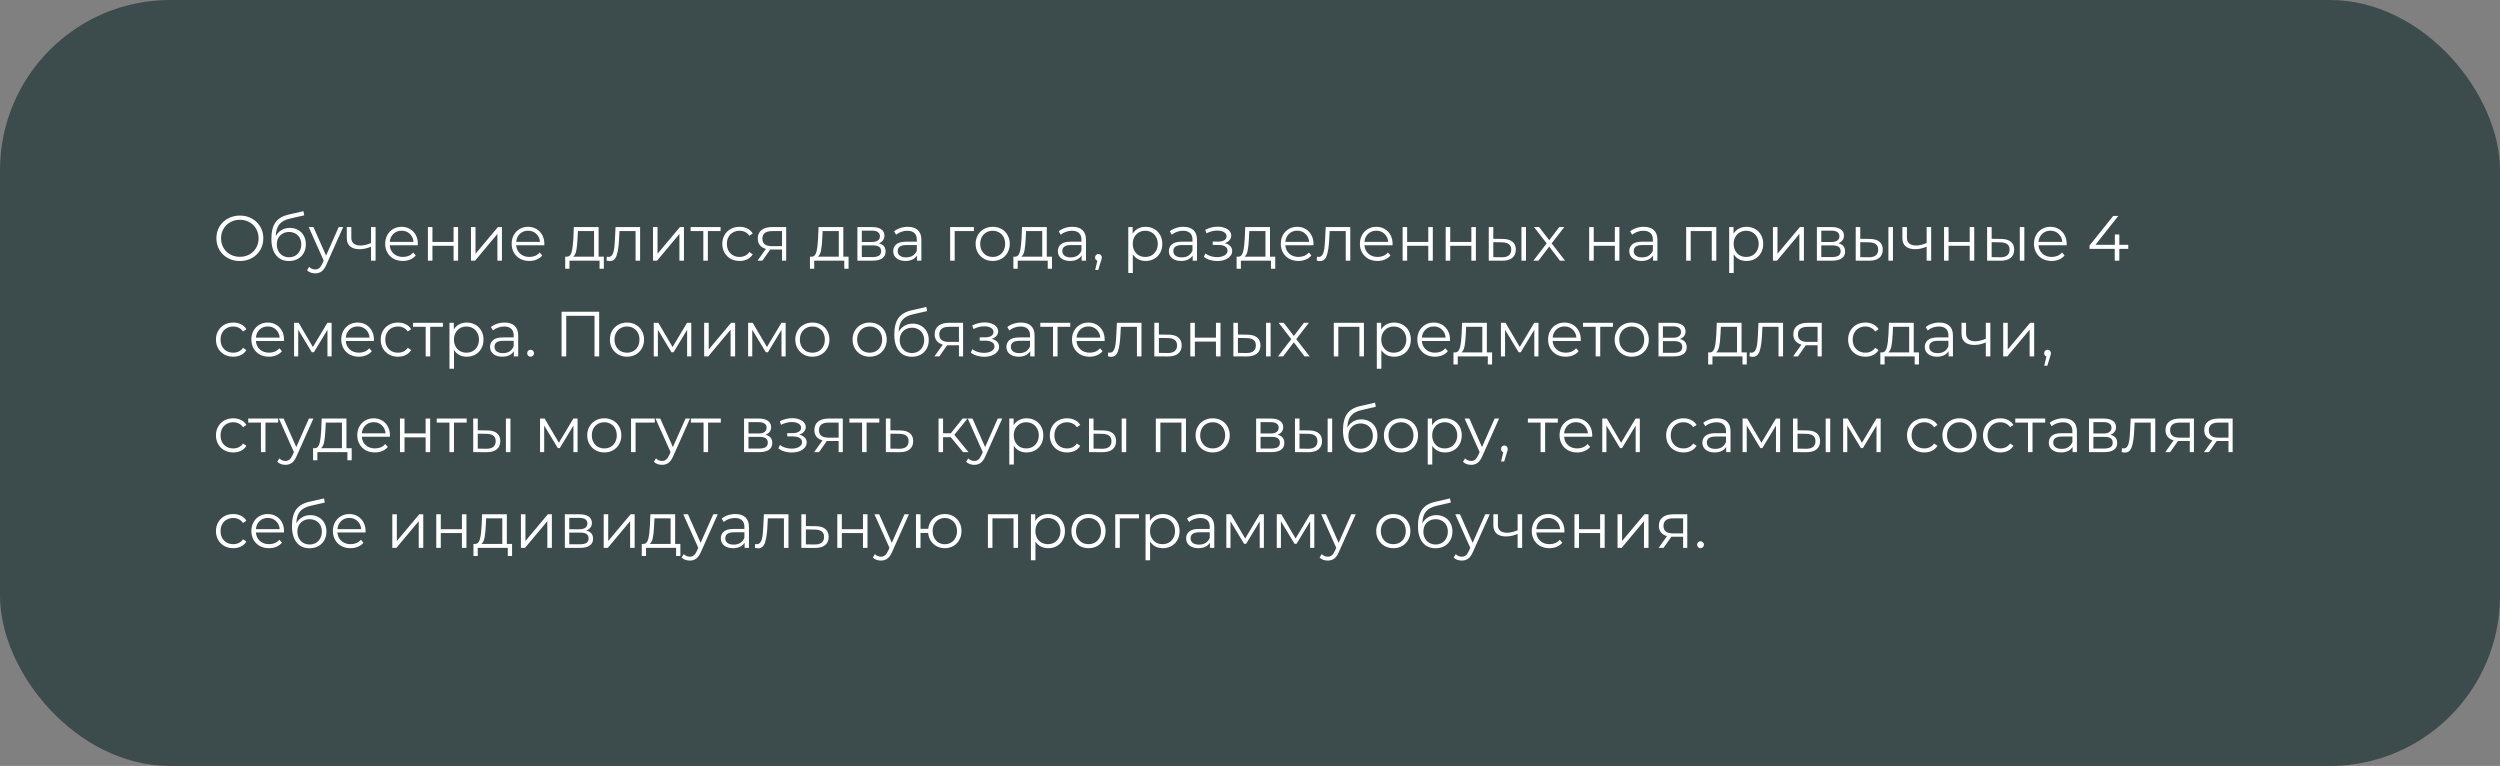
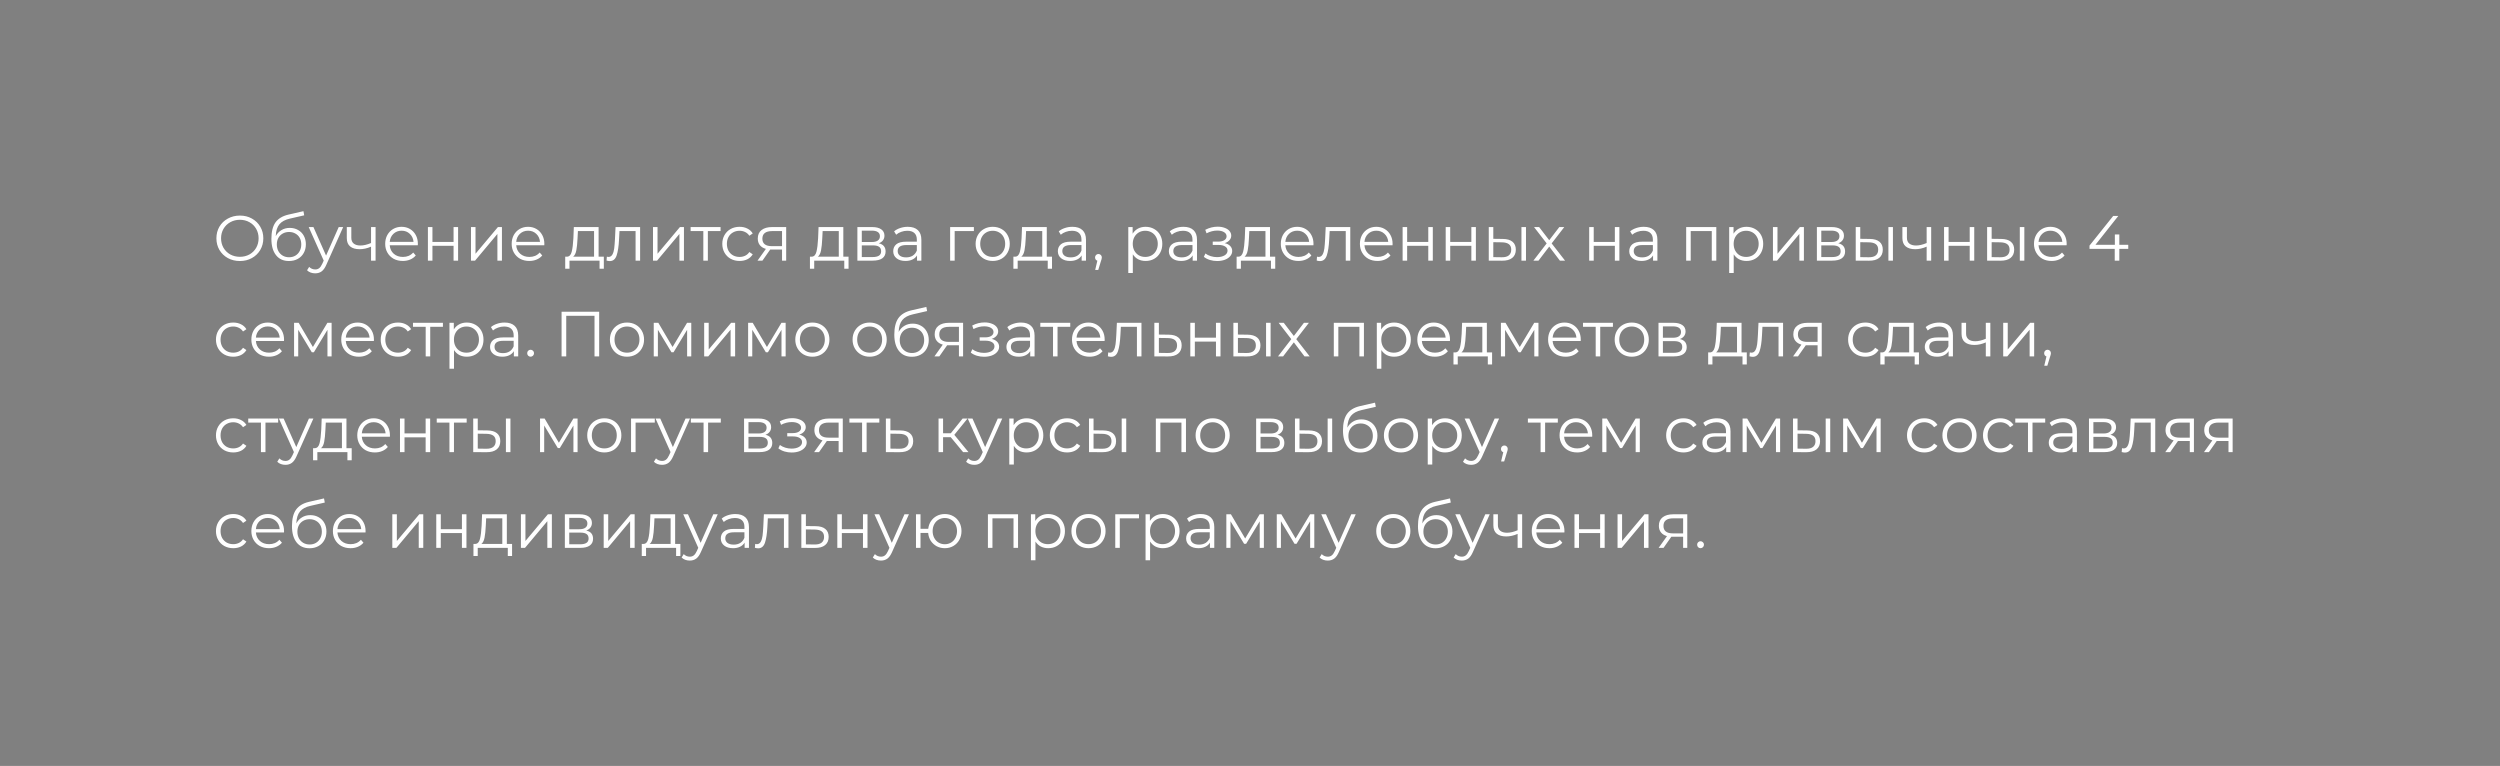
<svg xmlns="http://www.w3.org/2000/svg" width="470" height="144" viewBox="0 0 470 144" fill="none">
  <rect x="0" y="0" width="470" height="144" fill="#808080" stroke="none" />
-   <rect width="470" height="144" rx="32" fill="#3C4B4B" />
  <path d="M45.1 49.072C44.268 49.072 43.512 48.888 42.832 48.52C42.16 48.144 41.632 47.632 41.248 46.984C40.872 46.336 40.684 45.608 40.684 44.8C40.684 43.992 40.872 43.264 41.248 42.616C41.632 41.968 42.16 41.46 42.832 41.092C43.512 40.716 44.268 40.528 45.1 40.528C45.932 40.528 46.68 40.712 47.344 41.08C48.016 41.448 48.544 41.96 48.928 42.616C49.312 43.264 49.504 43.992 49.504 44.8C49.504 45.608 49.312 46.34 48.928 46.996C48.544 47.644 48.016 48.152 47.344 48.52C46.68 48.888 45.932 49.072 45.1 49.072ZM45.1 48.28C45.764 48.28 46.364 48.132 46.9 47.836C47.436 47.532 47.856 47.116 48.16 46.588C48.464 46.052 48.616 45.456 48.616 44.8C48.616 44.144 48.464 43.552 48.16 43.024C47.856 42.488 47.436 42.072 46.9 41.776C46.364 41.472 45.764 41.32 45.1 41.32C44.436 41.32 43.832 41.472 43.288 41.776C42.752 42.072 42.328 42.488 42.016 43.024C41.712 43.552 41.56 44.144 41.56 44.8C41.56 45.456 41.712 46.052 42.016 46.588C42.328 47.116 42.752 47.532 43.288 47.836C43.832 48.132 44.436 48.28 45.1 48.28ZM54.479 42.844C55.063 42.844 55.583 42.976 56.039 43.24C56.503 43.496 56.863 43.86 57.119 44.332C57.375 44.796 57.503 45.328 57.503 45.928C57.503 46.544 57.367 47.092 57.095 47.572C56.831 48.044 56.459 48.412 55.979 48.676C55.499 48.94 54.947 49.072 54.323 49.072C53.275 49.072 52.463 48.704 51.887 47.968C51.311 47.232 51.023 46.216 51.023 44.92C51.023 43.568 51.279 42.532 51.791 41.812C52.311 41.092 53.119 40.604 54.215 40.348L57.047 39.7L57.191 40.48L54.527 41.092C53.623 41.292 52.959 41.648 52.535 42.16C52.111 42.664 51.879 43.412 51.839 44.404C52.095 43.916 52.451 43.536 52.907 43.264C53.363 42.984 53.887 42.844 54.479 42.844ZM54.347 48.364C54.787 48.364 55.179 48.264 55.523 48.064C55.875 47.856 56.147 47.568 56.339 47.2C56.539 46.832 56.639 46.416 56.639 45.952C56.639 45.488 56.543 45.08 56.351 44.728C56.159 44.376 55.887 44.104 55.535 43.912C55.191 43.712 54.795 43.612 54.347 43.612C53.899 43.612 53.499 43.712 53.147 43.912C52.803 44.104 52.531 44.376 52.331 44.728C52.139 45.08 52.043 45.488 52.043 45.952C52.043 46.416 52.139 46.832 52.331 47.2C52.531 47.568 52.807 47.856 53.159 48.064C53.511 48.264 53.907 48.364 54.347 48.364ZM64.517 42.688L61.361 49.756C61.105 50.348 60.809 50.768 60.473 51.016C60.137 51.264 59.733 51.388 59.261 51.388C58.957 51.388 58.673 51.34 58.409 51.244C58.145 51.148 57.917 51.004 57.725 50.812L58.121 50.176C58.441 50.496 58.825 50.656 59.273 50.656C59.561 50.656 59.805 50.576 60.005 50.416C60.213 50.256 60.405 49.984 60.581 49.6L60.857 48.988L58.037 42.688H58.925L61.301 48.052L63.677 42.688H64.517ZM70.609 42.688V49H69.757V46.372C69.029 46.692 68.313 46.852 67.609 46.852C66.849 46.852 66.257 46.68 65.833 46.336C65.409 45.984 65.197 45.46 65.197 44.764V42.688H66.049V44.716C66.049 45.188 66.201 45.548 66.505 45.796C66.809 46.036 67.229 46.156 67.765 46.156C68.357 46.156 69.021 46 69.757 45.688V42.688H70.609ZM78.548 46.108H73.268C73.316 46.764 73.568 47.296 74.024 47.704C74.48 48.104 75.056 48.304 75.752 48.304C76.144 48.304 76.504 48.236 76.832 48.1C77.16 47.956 77.444 47.748 77.684 47.476L78.164 48.028C77.884 48.364 77.532 48.62 77.108 48.796C76.692 48.972 76.232 49.06 75.728 49.06C75.08 49.06 74.504 48.924 74 48.652C73.504 48.372 73.116 47.988 72.836 47.5C72.556 47.012 72.416 46.46 72.416 45.844C72.416 45.228 72.548 44.676 72.812 44.188C73.084 43.7 73.452 43.32 73.916 43.048C74.388 42.776 74.916 42.64 75.5 42.64C76.084 42.64 76.608 42.776 77.072 43.048C77.536 43.32 77.9 43.7 78.164 44.188C78.428 44.668 78.56 45.22 78.56 45.844L78.548 46.108ZM75.5 43.372C74.892 43.372 74.38 43.568 73.964 43.96C73.556 44.344 73.324 44.848 73.268 45.472H77.744C77.688 44.848 77.452 44.344 77.036 43.96C76.628 43.568 76.116 43.372 75.5 43.372ZM80.446 42.688H81.298V45.484H85.27V42.688H86.122V49H85.27V46.216H81.298V49H80.446V42.688ZM88.544 42.688H89.396V47.704L93.608 42.688H94.364V49H93.512V43.984L89.312 49H88.544V42.688ZM102.326 46.108H97.046C97.094 46.764 97.346 47.296 97.802 47.704C98.258 48.104 98.834 48.304 99.53 48.304C99.922 48.304 100.282 48.236 100.61 48.1C100.938 47.956 101.222 47.748 101.462 47.476L101.942 48.028C101.662 48.364 101.31 48.62 100.886 48.796C100.47 48.972 100.01 49.06 99.506 49.06C98.858 49.06 98.282 48.924 97.778 48.652C97.282 48.372 96.894 47.988 96.614 47.5C96.334 47.012 96.194 46.46 96.194 45.844C96.194 45.228 96.326 44.676 96.59 44.188C96.862 43.7 97.23 43.32 97.694 43.048C98.166 42.776 98.694 42.64 99.278 42.64C99.862 42.64 100.386 42.776 100.85 43.048C101.314 43.32 101.678 43.7 101.942 44.188C102.206 44.668 102.338 45.22 102.338 45.844L102.326 46.108ZM99.278 43.372C98.67 43.372 98.158 43.568 97.742 43.96C97.334 44.344 97.102 44.848 97.046 45.472H101.522C101.466 44.848 101.23 44.344 100.814 43.96C100.406 43.568 99.894 43.372 99.278 43.372ZM113.52 48.256V50.524H112.716V49H107.064V50.524H106.26V48.256H106.62C107.044 48.232 107.332 47.92 107.484 47.32C107.636 46.72 107.74 45.88 107.796 44.8L107.88 42.688H112.536V48.256H113.52ZM108.576 44.848C108.536 45.744 108.46 46.484 108.348 47.068C108.236 47.644 108.036 48.04 107.748 48.256H111.684V43.444H108.648L108.576 44.848ZM120.341 42.688V49H119.489V43.444H116.465L116.381 45.004C116.317 46.316 116.165 47.324 115.925 48.028C115.685 48.732 115.257 49.084 114.641 49.084C114.473 49.084 114.269 49.052 114.029 48.988L114.089 48.256C114.233 48.288 114.333 48.304 114.389 48.304C114.717 48.304 114.965 48.152 115.133 47.848C115.301 47.544 115.413 47.168 115.469 46.72C115.525 46.272 115.573 45.68 115.613 44.944L115.721 42.688H120.341ZM122.763 42.688H123.615V47.704L127.827 42.688H128.583V49H127.731V43.984L123.531 49H122.763V42.688ZM135.465 43.444H133.077V49H132.225V43.444H129.837V42.688H135.465V43.444ZM139.043 49.06C138.419 49.06 137.859 48.924 137.363 48.652C136.875 48.38 136.491 48 136.211 47.512C135.931 47.016 135.791 46.46 135.791 45.844C135.791 45.228 135.931 44.676 136.211 44.188C136.491 43.7 136.875 43.32 137.363 43.048C137.859 42.776 138.419 42.64 139.043 42.64C139.587 42.64 140.071 42.748 140.495 42.964C140.927 43.172 141.267 43.48 141.515 43.888L140.879 44.32C140.671 44.008 140.407 43.776 140.087 43.624C139.767 43.464 139.419 43.384 139.043 43.384C138.587 43.384 138.175 43.488 137.807 43.696C137.447 43.896 137.163 44.184 136.955 44.56C136.755 44.936 136.655 45.364 136.655 45.844C136.655 46.332 136.755 46.764 136.955 47.14C137.163 47.508 137.447 47.796 137.807 48.004C138.175 48.204 138.587 48.304 139.043 48.304C139.419 48.304 139.767 48.228 140.087 48.076C140.407 47.924 140.671 47.692 140.879 47.38L141.515 47.812C141.267 48.22 140.927 48.532 140.495 48.748C140.063 48.956 139.579 49.06 139.043 49.06ZM147.802 42.688V49H147.022V46.912H145.042H144.802L143.338 49H142.414L143.986 46.792C143.498 46.656 143.122 46.424 142.858 46.096C142.594 45.768 142.462 45.352 142.462 44.848C142.462 44.144 142.702 43.608 143.182 43.24C143.662 42.872 144.318 42.688 145.15 42.688H147.802ZM143.326 44.872C143.326 45.808 143.922 46.276 145.114 46.276H147.022V43.444H145.174C143.942 43.444 143.326 43.92 143.326 44.872ZM159.528 48.256V50.524H158.724V49H153.072V50.524H152.268V48.256H152.628C153.052 48.232 153.34 47.92 153.492 47.32C153.644 46.72 153.748 45.88 153.804 44.8L153.888 42.688H158.544V48.256H159.528ZM154.584 44.848C154.544 45.744 154.468 46.484 154.356 47.068C154.244 47.644 154.044 48.04 153.756 48.256H157.692V43.444H154.656L154.584 44.848ZM165.209 45.736C166.065 45.936 166.493 46.452 166.493 47.284C166.493 47.836 166.289 48.26 165.881 48.556C165.473 48.852 164.865 49 164.057 49H161.189V42.688H163.973C164.693 42.688 165.257 42.828 165.665 43.108C166.073 43.388 166.277 43.788 166.277 44.308C166.277 44.652 166.181 44.948 165.989 45.196C165.805 45.436 165.545 45.616 165.209 45.736ZM162.017 45.496H163.913C164.401 45.496 164.773 45.404 165.029 45.22C165.293 45.036 165.425 44.768 165.425 44.416C165.425 44.064 165.293 43.8 165.029 43.624C164.773 43.448 164.401 43.36 163.913 43.36H162.017V45.496ZM164.021 48.328C164.565 48.328 164.973 48.24 165.245 48.064C165.517 47.888 165.653 47.612 165.653 47.236C165.653 46.86 165.529 46.584 165.281 46.408C165.033 46.224 164.641 46.132 164.105 46.132H162.017V48.328H164.021ZM170.661 42.64C171.485 42.64 172.117 42.848 172.557 43.264C172.997 43.672 173.217 44.28 173.217 45.088V49H172.401V48.016C172.209 48.344 171.925 48.6 171.549 48.784C171.181 48.968 170.741 49.06 170.229 49.06C169.525 49.06 168.965 48.892 168.549 48.556C168.133 48.22 167.925 47.776 167.925 47.224C167.925 46.688 168.117 46.256 168.501 45.928C168.893 45.6 169.513 45.436 170.361 45.436H172.365V45.052C172.365 44.508 172.213 44.096 171.909 43.816C171.605 43.528 171.161 43.384 170.577 43.384C170.177 43.384 169.793 43.452 169.425 43.588C169.057 43.716 168.741 43.896 168.477 44.128L168.093 43.492C168.413 43.22 168.797 43.012 169.245 42.868C169.693 42.716 170.165 42.64 170.661 42.64ZM170.361 48.388C170.841 48.388 171.253 48.28 171.597 48.064C171.941 47.84 172.197 47.52 172.365 47.104V46.072H170.385C169.305 46.072 168.765 46.448 168.765 47.2C168.765 47.568 168.905 47.86 169.185 48.076C169.465 48.284 169.857 48.388 170.361 48.388ZM183.09 43.444H179.478V49H178.626V42.688H183.09V43.444ZM186.632 49.06C186.024 49.06 185.476 48.924 184.988 48.652C184.5 48.372 184.116 47.988 183.836 47.5C183.556 47.012 183.416 46.46 183.416 45.844C183.416 45.228 183.556 44.676 183.836 44.188C184.116 43.7 184.5 43.32 184.988 43.048C185.476 42.776 186.024 42.64 186.632 42.64C187.24 42.64 187.788 42.776 188.276 43.048C188.764 43.32 189.144 43.7 189.416 44.188C189.696 44.676 189.836 45.228 189.836 45.844C189.836 46.46 189.696 47.012 189.416 47.5C189.144 47.988 188.764 48.372 188.276 48.652C187.788 48.924 187.24 49.06 186.632 49.06ZM186.632 48.304C187.08 48.304 187.48 48.204 187.832 48.004C188.192 47.796 188.472 47.504 188.672 47.128C188.872 46.752 188.972 46.324 188.972 45.844C188.972 45.364 188.872 44.936 188.672 44.56C188.472 44.184 188.192 43.896 187.832 43.696C187.48 43.488 187.08 43.384 186.632 43.384C186.184 43.384 185.78 43.488 185.42 43.696C185.068 43.896 184.788 44.184 184.58 44.56C184.38 44.936 184.28 45.364 184.28 45.844C184.28 46.324 184.38 46.752 184.58 47.128C184.788 47.504 185.068 47.796 185.42 48.004C185.78 48.204 186.184 48.304 186.632 48.304ZM197.778 48.256V50.524H196.974V49H191.322V50.524H190.518V48.256H190.878C191.302 48.232 191.59 47.92 191.742 47.32C191.894 46.72 191.998 45.88 192.054 44.8L192.138 42.688H196.794V48.256H197.778ZM192.834 44.848C192.794 45.744 192.718 46.484 192.606 47.068C192.494 47.644 192.294 48.04 192.006 48.256H195.942V43.444H192.906L192.834 44.848ZM201.611 42.64C202.435 42.64 203.067 42.848 203.507 43.264C203.947 43.672 204.167 44.28 204.167 45.088V49H203.351V48.016C203.159 48.344 202.875 48.6 202.499 48.784C202.131 48.968 201.691 49.06 201.179 49.06C200.475 49.06 199.915 48.892 199.499 48.556C199.083 48.22 198.875 47.776 198.875 47.224C198.875 46.688 199.067 46.256 199.451 45.928C199.843 45.6 200.463 45.436 201.311 45.436H203.315V45.052C203.315 44.508 203.163 44.096 202.859 43.816C202.555 43.528 202.111 43.384 201.527 43.384C201.127 43.384 200.743 43.452 200.375 43.588C200.007 43.716 199.691 43.896 199.427 44.128L199.043 43.492C199.363 43.22 199.747 43.012 200.195 42.868C200.643 42.716 201.115 42.64 201.611 42.64ZM201.311 48.388C201.791 48.388 202.203 48.28 202.547 48.064C202.891 47.84 203.147 47.52 203.315 47.104V46.072H201.335C200.255 46.072 199.715 46.448 199.715 47.2C199.715 47.568 199.855 47.86 200.135 48.076C200.415 48.284 200.807 48.388 201.311 48.388ZM206.507 47.752C206.691 47.752 206.843 47.816 206.963 47.944C207.083 48.064 207.143 48.216 207.143 48.4C207.143 48.496 207.127 48.6 207.095 48.712C207.071 48.824 207.031 48.952 206.975 49.096L206.471 50.752H205.895L206.303 49.012C206.175 48.972 206.071 48.9 205.991 48.796C205.911 48.684 205.871 48.552 205.871 48.4C205.871 48.216 205.931 48.064 206.051 47.944C206.171 47.816 206.323 47.752 206.507 47.752ZM215.37 42.64C215.962 42.64 216.498 42.776 216.978 43.048C217.458 43.312 217.834 43.688 218.106 44.176C218.378 44.664 218.514 45.22 218.514 45.844C218.514 46.476 218.378 47.036 218.106 47.524C217.834 48.012 217.458 48.392 216.978 48.664C216.506 48.928 215.97 49.06 215.37 49.06C214.858 49.06 214.394 48.956 213.978 48.748C213.57 48.532 213.234 48.22 212.97 47.812V51.328H212.118V42.688H212.934V43.936C213.19 43.52 213.526 43.2 213.942 42.976C214.366 42.752 214.842 42.64 215.37 42.64ZM215.31 48.304C215.75 48.304 216.15 48.204 216.51 48.004C216.87 47.796 217.15 47.504 217.35 47.128C217.558 46.752 217.662 46.324 217.662 45.844C217.662 45.364 217.558 44.94 217.35 44.572C217.15 44.196 216.87 43.904 216.51 43.696C216.15 43.488 215.75 43.384 215.31 43.384C214.862 43.384 214.458 43.488 214.098 43.696C213.746 43.904 213.466 44.196 213.258 44.572C213.058 44.94 212.958 45.364 212.958 45.844C212.958 46.324 213.058 46.752 213.258 47.128C213.466 47.504 213.746 47.796 214.098 48.004C214.458 48.204 214.862 48.304 215.31 48.304ZM222.482 42.64C223.306 42.64 223.938 42.848 224.378 43.264C224.818 43.672 225.038 44.28 225.038 45.088V49H224.222V48.016C224.03 48.344 223.746 48.6 223.37 48.784C223.002 48.968 222.562 49.06 222.05 49.06C221.346 49.06 220.786 48.892 220.37 48.556C219.954 48.22 219.746 47.776 219.746 47.224C219.746 46.688 219.938 46.256 220.322 45.928C220.714 45.6 221.334 45.436 222.182 45.436H224.186V45.052C224.186 44.508 224.034 44.096 223.73 43.816C223.426 43.528 222.982 43.384 222.398 43.384C221.998 43.384 221.614 43.452 221.246 43.588C220.878 43.716 220.562 43.896 220.298 44.128L219.914 43.492C220.234 43.22 220.618 43.012 221.066 42.868C221.514 42.716 221.986 42.64 222.482 42.64ZM222.182 48.388C222.662 48.388 223.074 48.28 223.418 48.064C223.762 47.84 224.018 47.52 224.186 47.104V46.072H222.206C221.126 46.072 220.586 46.448 220.586 47.2C220.586 47.568 220.726 47.86 221.006 48.076C221.286 48.284 221.678 48.388 222.182 48.388ZM230.249 45.712C230.697 45.816 231.041 45.996 231.281 46.252C231.529 46.508 231.653 46.82 231.653 47.188C231.653 47.556 231.525 47.884 231.269 48.172C231.021 48.46 230.681 48.684 230.249 48.844C229.817 48.996 229.341 49.072 228.821 49.072C228.365 49.072 227.917 49.008 227.477 48.88C227.037 48.744 226.653 48.548 226.325 48.292L226.613 47.656C226.901 47.872 227.237 48.04 227.621 48.16C228.005 48.28 228.393 48.34 228.785 48.34C229.369 48.34 229.845 48.232 230.213 48.016C230.589 47.792 230.777 47.492 230.777 47.116C230.777 46.78 230.625 46.52 230.321 46.336C230.017 46.144 229.601 46.048 229.073 46.048H227.993V45.424H229.025C229.497 45.424 229.877 45.336 230.165 45.16C230.453 44.976 230.597 44.732 230.597 44.428C230.597 44.092 230.433 43.828 230.105 43.636C229.785 43.444 229.365 43.348 228.845 43.348C228.165 43.348 227.493 43.52 226.829 43.864L226.589 43.204C227.341 42.812 228.121 42.616 228.929 42.616C229.409 42.616 229.841 42.688 230.225 42.832C230.617 42.968 230.921 43.164 231.137 43.42C231.361 43.676 231.473 43.972 231.473 44.308C231.473 44.628 231.361 44.912 231.137 45.16C230.921 45.408 230.625 45.592 230.249 45.712ZM239.743 48.256V50.524H238.939V49H233.287V50.524H232.483V48.256H232.843C233.267 48.232 233.555 47.92 233.707 47.32C233.859 46.72 233.963 45.88 234.019 44.8L234.103 42.688H238.759V48.256H239.743ZM234.799 44.848C234.759 45.744 234.683 46.484 234.571 47.068C234.459 47.644 234.259 48.04 233.971 48.256H237.907V43.444H234.871L234.799 44.848ZM246.923 46.108H241.643C241.691 46.764 241.943 47.296 242.399 47.704C242.855 48.104 243.431 48.304 244.127 48.304C244.519 48.304 244.879 48.236 245.207 48.1C245.535 47.956 245.819 47.748 246.059 47.476L246.539 48.028C246.259 48.364 245.907 48.62 245.483 48.796C245.067 48.972 244.607 49.06 244.103 49.06C243.455 49.06 242.879 48.924 242.375 48.652C241.879 48.372 241.491 47.988 241.211 47.5C240.931 47.012 240.791 46.46 240.791 45.844C240.791 45.228 240.923 44.676 241.187 44.188C241.459 43.7 241.827 43.32 242.291 43.048C242.763 42.776 243.291 42.64 243.875 42.64C244.459 42.64 244.983 42.776 245.447 43.048C245.911 43.32 246.275 43.7 246.539 44.188C246.803 44.668 246.935 45.22 246.935 45.844L246.923 46.108ZM243.875 43.372C243.267 43.372 242.755 43.568 242.339 43.96C241.931 44.344 241.699 44.848 241.643 45.472H246.119C246.063 44.848 245.827 44.344 245.411 43.96C245.003 43.568 244.491 43.372 243.875 43.372ZM253.852 42.688V49H253V43.444H249.976L249.892 45.004C249.828 46.316 249.676 47.324 249.436 48.028C249.196 48.732 248.768 49.084 248.152 49.084C247.984 49.084 247.78 49.052 247.54 48.988L247.6 48.256C247.744 48.288 247.844 48.304 247.9 48.304C248.228 48.304 248.476 48.152 248.644 47.848C248.812 47.544 248.924 47.168 248.98 46.72C249.036 46.272 249.084 45.68 249.124 44.944L249.232 42.688H253.852ZM261.795 46.108H256.515C256.563 46.764 256.815 47.296 257.271 47.704C257.727 48.104 258.303 48.304 258.999 48.304C259.391 48.304 259.751 48.236 260.079 48.1C260.407 47.956 260.691 47.748 260.931 47.476L261.411 48.028C261.131 48.364 260.779 48.62 260.355 48.796C259.939 48.972 259.479 49.06 258.975 49.06C258.327 49.06 257.751 48.924 257.247 48.652C256.751 48.372 256.363 47.988 256.083 47.5C255.803 47.012 255.663 46.46 255.663 45.844C255.663 45.228 255.795 44.676 256.059 44.188C256.331 43.7 256.699 43.32 257.163 43.048C257.635 42.776 258.163 42.64 258.747 42.64C259.331 42.64 259.855 42.776 260.319 43.048C260.783 43.32 261.147 43.7 261.411 44.188C261.675 44.668 261.807 45.22 261.807 45.844L261.795 46.108ZM258.747 43.372C258.139 43.372 257.627 43.568 257.211 43.96C256.803 44.344 256.571 44.848 256.515 45.472H260.991C260.935 44.848 260.699 44.344 260.283 43.96C259.875 43.568 259.363 43.372 258.747 43.372ZM263.692 42.688H264.544V45.484H268.516V42.688H269.368V49H268.516V46.216H264.544V49H263.692V42.688ZM271.79 42.688H272.642V45.484H276.614V42.688H277.466V49H276.614V46.216H272.642V49H271.79V42.688ZM282.54 44.92C283.332 44.928 283.936 45.104 284.352 45.448C284.768 45.792 284.976 46.288 284.976 46.936C284.976 47.608 284.752 48.124 284.304 48.484C283.856 48.844 283.216 49.02 282.384 49.012L279.888 49V42.688H280.74V44.896L282.54 44.92ZM286.032 42.688H286.884V49H286.032V42.688ZM282.336 48.364C282.92 48.372 283.36 48.256 283.656 48.016C283.96 47.768 284.112 47.408 284.112 46.936C284.112 46.472 283.964 46.128 283.668 45.904C283.372 45.68 282.928 45.564 282.336 45.556L280.74 45.532V48.34L282.336 48.364ZM293.258 49L291.254 46.36L289.238 49H288.278L290.774 45.76L288.398 42.688H289.358L291.254 45.16L293.15 42.688H294.086L291.71 45.76L294.23 49H293.258ZM298.767 42.688H299.619V45.484H303.591V42.688H304.443V49H303.591V46.216H299.619V49H298.767V42.688ZM309.036 42.64C309.86 42.64 310.492 42.848 310.932 43.264C311.372 43.672 311.592 44.28 311.592 45.088V49H310.776V48.016C310.584 48.344 310.3 48.6 309.924 48.784C309.556 48.968 309.116 49.06 308.604 49.06C307.9 49.06 307.34 48.892 306.924 48.556C306.508 48.22 306.3 47.776 306.3 47.224C306.3 46.688 306.492 46.256 306.876 45.928C307.268 45.6 307.888 45.436 308.736 45.436H310.74V45.052C310.74 44.508 310.588 44.096 310.284 43.816C309.98 43.528 309.536 43.384 308.952 43.384C308.552 43.384 308.168 43.452 307.8 43.588C307.432 43.716 307.116 43.896 306.852 44.128L306.468 43.492C306.788 43.22 307.172 43.012 307.62 42.868C308.068 42.716 308.54 42.64 309.036 42.64ZM308.736 48.388C309.216 48.388 309.628 48.28 309.972 48.064C310.316 47.84 310.572 47.52 310.74 47.104V46.072H308.76C307.68 46.072 307.14 46.448 307.14 47.2C307.14 47.568 307.28 47.86 307.56 48.076C307.84 48.284 308.232 48.388 308.736 48.388ZM322.665 42.688V49H321.813V43.444H317.853V49H317.001V42.688H322.665ZM328.339 42.64C328.931 42.64 329.467 42.776 329.947 43.048C330.427 43.312 330.803 43.688 331.075 44.176C331.347 44.664 331.483 45.22 331.483 45.844C331.483 46.476 331.347 47.036 331.075 47.524C330.803 48.012 330.427 48.392 329.947 48.664C329.475 48.928 328.939 49.06 328.339 49.06C327.827 49.06 327.363 48.956 326.947 48.748C326.539 48.532 326.203 48.22 325.939 47.812V51.328H325.087V42.688H325.903V43.936C326.159 43.52 326.495 43.2 326.911 42.976C327.335 42.752 327.811 42.64 328.339 42.64ZM328.279 48.304C328.719 48.304 329.119 48.204 329.479 48.004C329.839 47.796 330.119 47.504 330.319 47.128C330.527 46.752 330.631 46.324 330.631 45.844C330.631 45.364 330.527 44.94 330.319 44.572C330.119 44.196 329.839 43.904 329.479 43.696C329.119 43.488 328.719 43.384 328.279 43.384C327.831 43.384 327.427 43.488 327.067 43.696C326.715 43.904 326.435 44.196 326.227 44.572C326.027 44.94 325.927 45.364 325.927 45.844C325.927 46.324 326.027 46.752 326.227 47.128C326.435 47.504 326.715 47.796 327.067 48.004C327.427 48.204 327.831 48.304 328.279 48.304ZM333.314 42.688H334.166V47.704L338.378 42.688H339.134V49H338.282V43.984L334.082 49H333.314V42.688ZM345.595 45.736C346.451 45.936 346.879 46.452 346.879 47.284C346.879 47.836 346.675 48.26 346.267 48.556C345.859 48.852 345.251 49 344.443 49H341.575V42.688H344.359C345.079 42.688 345.643 42.828 346.051 43.108C346.459 43.388 346.663 43.788 346.663 44.308C346.663 44.652 346.567 44.948 346.375 45.196C346.191 45.436 345.931 45.616 345.595 45.736ZM342.403 45.496H344.299C344.787 45.496 345.159 45.404 345.415 45.22C345.679 45.036 345.811 44.768 345.811 44.416C345.811 44.064 345.679 43.8 345.415 43.624C345.159 43.448 344.787 43.36 344.299 43.36H342.403V45.496ZM344.407 48.328C344.951 48.328 345.359 48.24 345.631 48.064C345.903 47.888 346.039 47.612 346.039 47.236C346.039 46.86 345.915 46.584 345.667 46.408C345.419 46.224 345.027 46.132 344.491 46.132H342.403V48.328H344.407ZM351.528 44.92C352.32 44.928 352.924 45.104 353.34 45.448C353.756 45.792 353.964 46.288 353.964 46.936C353.964 47.608 353.74 48.124 353.292 48.484C352.844 48.844 352.204 49.02 351.372 49.012L348.876 49V42.688H349.728V44.896L351.528 44.92ZM355.02 42.688H355.872V49H355.02V42.688ZM351.324 48.364C351.908 48.372 352.348 48.256 352.644 48.016C352.948 47.768 353.1 47.408 353.1 46.936C353.1 46.472 352.952 46.128 352.656 45.904C352.36 45.68 351.916 45.564 351.324 45.556L349.728 45.532V48.34L351.324 48.364ZM363.062 42.688V49H362.21V46.372C361.482 46.692 360.766 46.852 360.062 46.852C359.302 46.852 358.71 46.68 358.286 46.336C357.862 45.984 357.65 45.46 357.65 44.764V42.688H358.502V44.716C358.502 45.188 358.654 45.548 358.958 45.796C359.262 46.036 359.682 46.156 360.218 46.156C360.81 46.156 361.474 46 362.21 45.688V42.688H363.062ZM365.482 42.688H366.334V45.484H370.306V42.688H371.158V49H370.306V46.216H366.334V49H365.482V42.688ZM376.231 44.92C377.023 44.928 377.627 45.104 378.043 45.448C378.459 45.792 378.667 46.288 378.667 46.936C378.667 47.608 378.443 48.124 377.995 48.484C377.547 48.844 376.907 49.02 376.075 49.012L373.579 49V42.688H374.431V44.896L376.231 44.92ZM379.723 42.688H380.575V49H379.723V42.688ZM376.027 48.364C376.611 48.372 377.051 48.256 377.347 48.016C377.651 47.768 377.803 47.408 377.803 46.936C377.803 46.472 377.655 46.128 377.359 45.904C377.063 45.68 376.619 45.564 376.027 45.556L374.431 45.532V48.34L376.027 48.364ZM388.521 46.108H383.241C383.289 46.764 383.541 47.296 383.997 47.704C384.453 48.104 385.029 48.304 385.725 48.304C386.117 48.304 386.477 48.236 386.805 48.1C387.133 47.956 387.417 47.748 387.657 47.476L388.137 48.028C387.857 48.364 387.505 48.62 387.081 48.796C386.665 48.972 386.205 49.06 385.701 49.06C385.053 49.06 384.477 48.924 383.973 48.652C383.477 48.372 383.089 47.988 382.809 47.5C382.529 47.012 382.389 46.46 382.389 45.844C382.389 45.228 382.521 44.676 382.785 44.188C383.057 43.7 383.425 43.32 383.889 43.048C384.361 42.776 384.889 42.64 385.473 42.64C386.057 42.64 386.581 42.776 387.045 43.048C387.509 43.32 387.873 43.7 388.137 44.188C388.401 44.668 388.533 45.22 388.533 45.844L388.521 46.108ZM385.473 43.372C384.865 43.372 384.353 43.568 383.937 43.96C383.529 44.344 383.297 44.848 383.241 45.472H387.717C387.661 44.848 387.425 44.344 387.009 43.96C386.601 43.568 386.089 43.372 385.473 43.372ZM400.112 46.792H398.432V49H397.568V46.792H392.828V46.168L397.28 40.6H398.24L393.944 46.024H397.592V44.08H398.432V46.024H400.112V46.792ZM43.852 67.06C43.228 67.06 42.668 66.924 42.172 66.652C41.684 66.38 41.3 66 41.02 65.512C40.74 65.016 40.6 64.46 40.6 63.844C40.6 63.228 40.74 62.676 41.02 62.188C41.3 61.7 41.684 61.32 42.172 61.048C42.668 60.776 43.228 60.64 43.852 60.64C44.396 60.64 44.88 60.748 45.304 60.964C45.736 61.172 46.076 61.48 46.324 61.888L45.688 62.32C45.48 62.008 45.216 61.776 44.896 61.624C44.576 61.464 44.228 61.384 43.852 61.384C43.396 61.384 42.984 61.488 42.616 61.696C42.256 61.896 41.972 62.184 41.764 62.56C41.564 62.936 41.464 63.364 41.464 63.844C41.464 64.332 41.564 64.764 41.764 65.14C41.972 65.508 42.256 65.796 42.616 66.004C42.984 66.204 43.396 66.304 43.852 66.304C44.228 66.304 44.576 66.228 44.896 66.076C45.216 65.924 45.48 65.692 45.688 65.38L46.324 65.812C46.076 66.22 45.736 66.532 45.304 66.748C44.872 66.956 44.388 67.06 43.852 67.06ZM53.388 64.108H48.108C48.156 64.764 48.408 65.296 48.864 65.704C49.32 66.104 49.896 66.304 50.592 66.304C50.984 66.304 51.344 66.236 51.672 66.1C52 65.956 52.284 65.748 52.524 65.476L53.004 66.028C52.724 66.364 52.372 66.62 51.948 66.796C51.532 66.972 51.072 67.06 50.568 67.06C49.92 67.06 49.344 66.924 48.84 66.652C48.344 66.372 47.956 65.988 47.676 65.5C47.396 65.012 47.256 64.46 47.256 63.844C47.256 63.228 47.388 62.676 47.652 62.188C47.924 61.7 48.292 61.32 48.756 61.048C49.228 60.776 49.756 60.64 50.34 60.64C50.924 60.64 51.448 60.776 51.912 61.048C52.376 61.32 52.74 61.7 53.004 62.188C53.268 62.668 53.4 63.22 53.4 63.844L53.388 64.108ZM50.34 61.372C49.732 61.372 49.22 61.568 48.804 61.96C48.396 62.344 48.164 62.848 48.108 63.472H52.584C52.528 62.848 52.292 62.344 51.876 61.96C51.468 61.568 50.956 61.372 50.34 61.372ZM62.342 60.688V67H61.562V62.008L59.006 66.232H58.622L56.066 61.996V67H55.286V60.688H56.15L58.826 65.236L61.55 60.688H62.342ZM70.287 64.108H65.007C65.055 64.764 65.307 65.296 65.763 65.704C66.219 66.104 66.795 66.304 67.491 66.304C67.883 66.304 68.243 66.236 68.571 66.1C68.899 65.956 69.183 65.748 69.423 65.476L69.903 66.028C69.623 66.364 69.271 66.62 68.847 66.796C68.431 66.972 67.971 67.06 67.467 67.06C66.819 67.06 66.243 66.924 65.739 66.652C65.243 66.372 64.855 65.988 64.575 65.5C64.295 65.012 64.155 64.46 64.155 63.844C64.155 63.228 64.287 62.676 64.551 62.188C64.823 61.7 65.191 61.32 65.655 61.048C66.127 60.776 66.655 60.64 67.239 60.64C67.823 60.64 68.347 60.776 68.811 61.048C69.275 61.32 69.639 61.7 69.903 62.188C70.167 62.668 70.299 63.22 70.299 63.844L70.287 64.108ZM67.239 61.372C66.631 61.372 66.119 61.568 65.703 61.96C65.295 62.344 65.063 62.848 65.007 63.472H69.483C69.427 62.848 69.191 62.344 68.775 61.96C68.367 61.568 67.855 61.372 67.239 61.372ZM74.825 67.06C74.201 67.06 73.641 66.924 73.145 66.652C72.657 66.38 72.273 66 71.993 65.512C71.713 65.016 71.573 64.46 71.573 63.844C71.573 63.228 71.713 62.676 71.993 62.188C72.273 61.7 72.657 61.32 73.145 61.048C73.641 60.776 74.201 60.64 74.825 60.64C75.369 60.64 75.853 60.748 76.277 60.964C76.709 61.172 77.049 61.48 77.297 61.888L76.661 62.32C76.453 62.008 76.189 61.776 75.869 61.624C75.549 61.464 75.201 61.384 74.825 61.384C74.369 61.384 73.957 61.488 73.589 61.696C73.229 61.896 72.945 62.184 72.737 62.56C72.537 62.936 72.437 63.364 72.437 63.844C72.437 64.332 72.537 64.764 72.737 65.14C72.945 65.508 73.229 65.796 73.589 66.004C73.957 66.204 74.369 66.304 74.825 66.304C75.201 66.304 75.549 66.228 75.869 66.076C76.189 65.924 76.453 65.692 76.661 65.38L77.297 65.812C77.049 66.22 76.709 66.532 76.277 66.748C75.845 66.956 75.361 67.06 74.825 67.06ZM83.269 61.444H80.881V67H80.029V61.444H77.641V60.688H83.269V61.444ZM87.753 60.64C88.345 60.64 88.881 60.776 89.361 61.048C89.841 61.312 90.217 61.688 90.489 62.176C90.761 62.664 90.897 63.22 90.897 63.844C90.897 64.476 90.761 65.036 90.489 65.524C90.217 66.012 89.841 66.392 89.361 66.664C88.889 66.928 88.353 67.06 87.753 67.06C87.241 67.06 86.777 66.956 86.361 66.748C85.953 66.532 85.617 66.22 85.353 65.812V69.328H84.501V60.688H85.317V61.936C85.573 61.52 85.909 61.2 86.325 60.976C86.749 60.752 87.225 60.64 87.753 60.64ZM87.693 66.304C88.133 66.304 88.533 66.204 88.893 66.004C89.253 65.796 89.533 65.504 89.733 65.128C89.941 64.752 90.045 64.324 90.045 63.844C90.045 63.364 89.941 62.94 89.733 62.572C89.533 62.196 89.253 61.904 88.893 61.696C88.533 61.488 88.133 61.384 87.693 61.384C87.245 61.384 86.841 61.488 86.481 61.696C86.129 61.904 85.849 62.196 85.641 62.572C85.441 62.94 85.341 63.364 85.341 63.844C85.341 64.324 85.441 64.752 85.641 65.128C85.849 65.504 86.129 65.796 86.481 66.004C86.841 66.204 87.245 66.304 87.693 66.304ZM94.865 60.64C95.689 60.64 96.32 60.848 96.76 61.264C97.201 61.672 97.421 62.28 97.421 63.088V67H96.605V66.016C96.412 66.344 96.129 66.6 95.752 66.784C95.385 66.968 94.945 67.06 94.433 67.06C93.728 67.06 93.168 66.892 92.752 66.556C92.337 66.22 92.129 65.776 92.129 65.224C92.129 64.688 92.32 64.256 92.704 63.928C93.097 63.6 93.716 63.436 94.564 63.436H96.569V63.052C96.569 62.508 96.416 62.096 96.112 61.816C95.808 61.528 95.365 61.384 94.781 61.384C94.38 61.384 93.996 61.452 93.629 61.588C93.26 61.716 92.945 61.896 92.68 62.128L92.296 61.492C92.617 61.22 93.001 61.012 93.448 60.868C93.897 60.716 94.368 60.64 94.865 60.64ZM94.564 66.388C95.044 66.388 95.457 66.28 95.8 66.064C96.144 65.84 96.4 65.52 96.569 65.104V64.072H94.588C93.508 64.072 92.969 64.448 92.969 65.2C92.969 65.568 93.109 65.86 93.388 66.076C93.668 66.284 94.061 66.388 94.564 66.388ZM99.749 67.06C99.573 67.06 99.421 66.996 99.293 66.868C99.173 66.74 99.113 66.584 99.113 66.4C99.113 66.216 99.173 66.064 99.293 65.944C99.421 65.816 99.573 65.752 99.749 65.752C99.925 65.752 100.077 65.816 100.205 65.944C100.333 66.064 100.397 66.216 100.397 66.4C100.397 66.584 100.333 66.74 100.205 66.868C100.077 66.996 99.925 67.06 99.749 67.06ZM112.644 58.6V67H111.768V59.368H106.452V67H105.576V58.6H112.644ZM117.879 67.06C117.271 67.06 116.723 66.924 116.235 66.652C115.747 66.372 115.363 65.988 115.083 65.5C114.803 65.012 114.663 64.46 114.663 63.844C114.663 63.228 114.803 62.676 115.083 62.188C115.363 61.7 115.747 61.32 116.235 61.048C116.723 60.776 117.271 60.64 117.879 60.64C118.487 60.64 119.035 60.776 119.523 61.048C120.011 61.32 120.391 61.7 120.663 62.188C120.943 62.676 121.083 63.228 121.083 63.844C121.083 64.46 120.943 65.012 120.663 65.5C120.391 65.988 120.011 66.372 119.523 66.652C119.035 66.924 118.487 67.06 117.879 67.06ZM117.879 66.304C118.327 66.304 118.727 66.204 119.079 66.004C119.439 65.796 119.719 65.504 119.919 65.128C120.119 64.752 120.219 64.324 120.219 63.844C120.219 63.364 120.119 62.936 119.919 62.56C119.719 62.184 119.439 61.896 119.079 61.696C118.727 61.488 118.327 61.384 117.879 61.384C117.431 61.384 117.027 61.488 116.667 61.696C116.315 61.896 116.035 62.184 115.826 62.56C115.627 62.936 115.527 63.364 115.527 63.844C115.527 64.324 115.627 64.752 115.826 65.128C116.035 65.504 116.315 65.796 116.667 66.004C117.027 66.204 117.431 66.304 117.879 66.304ZM129.959 60.688V67H129.179V62.008L126.623 66.232H126.239L123.683 61.996V67H122.903V60.688H123.767L126.443 65.236L129.167 60.688H129.959ZM132.384 60.688H133.236V65.704L137.448 60.688H138.204V67H137.352V61.984L133.152 67H132.384V60.688ZM147.702 60.688V67H146.922V62.008L144.366 66.232H143.982L141.426 61.996V67H140.646V60.688H141.51L144.186 65.236L146.91 60.688H147.702ZM152.73 67.06C152.122 67.06 151.574 66.924 151.086 66.652C150.598 66.372 150.214 65.988 149.934 65.5C149.654 65.012 149.514 64.46 149.514 63.844C149.514 63.228 149.654 62.676 149.934 62.188C150.214 61.7 150.598 61.32 151.086 61.048C151.574 60.776 152.122 60.64 152.73 60.64C153.338 60.64 153.886 60.776 154.374 61.048C154.862 61.32 155.242 61.7 155.514 62.188C155.794 62.676 155.934 63.228 155.934 63.844C155.934 64.46 155.794 65.012 155.514 65.5C155.242 65.988 154.862 66.372 154.374 66.652C153.886 66.924 153.338 67.06 152.73 67.06ZM152.73 66.304C153.178 66.304 153.578 66.204 153.93 66.004C154.29 65.796 154.57 65.504 154.77 65.128C154.97 64.752 155.07 64.324 155.07 63.844C155.07 63.364 154.97 62.936 154.77 62.56C154.57 62.184 154.29 61.896 153.93 61.696C153.578 61.488 153.178 61.384 152.73 61.384C152.282 61.384 151.878 61.488 151.518 61.696C151.166 61.896 150.886 62.184 150.678 62.56C150.478 62.936 150.378 63.364 150.378 63.844C150.378 64.324 150.478 64.752 150.678 65.128C150.886 65.504 151.166 65.796 151.518 66.004C151.878 66.204 152.282 66.304 152.73 66.304ZM163.5 67.06C162.892 67.06 162.344 66.924 161.856 66.652C161.368 66.372 160.984 65.988 160.704 65.5C160.424 65.012 160.284 64.46 160.284 63.844C160.284 63.228 160.424 62.676 160.704 62.188C160.984 61.7 161.368 61.32 161.856 61.048C162.344 60.776 162.892 60.64 163.5 60.64C164.108 60.64 164.656 60.776 165.144 61.048C165.632 61.32 166.012 61.7 166.284 62.188C166.564 62.676 166.704 63.228 166.704 63.844C166.704 64.46 166.564 65.012 166.284 65.5C166.012 65.988 165.632 66.372 165.144 66.652C164.656 66.924 164.108 67.06 163.5 67.06ZM163.5 66.304C163.948 66.304 164.348 66.204 164.7 66.004C165.06 65.796 165.34 65.504 165.54 65.128C165.74 64.752 165.84 64.324 165.84 63.844C165.84 63.364 165.74 62.936 165.54 62.56C165.34 62.184 165.06 61.896 164.7 61.696C164.348 61.488 163.948 61.384 163.5 61.384C163.052 61.384 162.648 61.488 162.288 61.696C161.936 61.896 161.656 62.184 161.448 62.56C161.248 62.936 161.148 63.364 161.148 63.844C161.148 64.324 161.248 64.752 161.448 65.128C161.656 65.504 161.936 65.796 162.288 66.004C162.648 66.204 163.052 66.304 163.5 66.304ZM171.585 60.844C172.169 60.844 172.689 60.976 173.145 61.24C173.609 61.496 173.969 61.86 174.225 62.332C174.481 62.796 174.609 63.328 174.609 63.928C174.609 64.544 174.473 65.092 174.201 65.572C173.937 66.044 173.565 66.412 173.085 66.676C172.605 66.94 172.053 67.072 171.429 67.072C170.381 67.072 169.569 66.704 168.993 65.968C168.417 65.232 168.129 64.216 168.129 62.92C168.129 61.568 168.385 60.532 168.896 59.812C169.417 59.092 170.225 58.604 171.321 58.348L174.153 57.7L174.297 58.48L171.633 59.092C170.729 59.292 170.065 59.648 169.641 60.16C169.217 60.664 168.985 61.412 168.945 62.404C169.201 61.916 169.557 61.536 170.013 61.264C170.469 60.984 170.993 60.844 171.585 60.844ZM171.453 66.364C171.893 66.364 172.285 66.264 172.629 66.064C172.981 65.856 173.253 65.568 173.445 65.2C173.645 64.832 173.745 64.416 173.745 63.952C173.745 63.488 173.649 63.08 173.457 62.728C173.265 62.376 172.993 62.104 172.641 61.912C172.297 61.712 171.901 61.612 171.453 61.612C171.005 61.612 170.605 61.712 170.253 61.912C169.909 62.104 169.637 62.376 169.437 62.728C169.245 63.08 169.149 63.488 169.149 63.952C169.149 64.416 169.245 64.832 169.437 65.2C169.637 65.568 169.913 65.856 170.265 66.064C170.617 66.264 171.013 66.364 171.453 66.364ZM181.06 60.688V67H180.28V64.912H178.3H178.06L176.596 67H175.672L177.244 64.792C176.756 64.656 176.38 64.424 176.116 64.096C175.852 63.768 175.72 63.352 175.72 62.848C175.72 62.144 175.96 61.608 176.44 61.24C176.92 60.872 177.576 60.688 178.408 60.688H181.06ZM176.584 62.872C176.584 63.808 177.18 64.276 178.372 64.276H180.28V61.444H178.432C177.2 61.444 176.584 61.92 176.584 62.872ZM186.432 63.712C186.88 63.816 187.224 63.996 187.464 64.252C187.712 64.508 187.836 64.82 187.836 65.188C187.836 65.556 187.708 65.884 187.452 66.172C187.204 66.46 186.864 66.684 186.432 66.844C186 66.996 185.524 67.072 185.004 67.072C184.548 67.072 184.1 67.008 183.66 66.88C183.22 66.744 182.836 66.548 182.508 66.292L182.796 65.656C183.084 65.872 183.42 66.04 183.804 66.16C184.188 66.28 184.576 66.34 184.968 66.34C185.552 66.34 186.028 66.232 186.396 66.016C186.772 65.792 186.96 65.492 186.96 65.116C186.96 64.78 186.808 64.52 186.504 64.336C186.2 64.144 185.784 64.048 185.256 64.048H184.176V63.424H185.208C185.68 63.424 186.06 63.336 186.348 63.16C186.636 62.976 186.78 62.732 186.78 62.428C186.78 62.092 186.616 61.828 186.288 61.636C185.968 61.444 185.548 61.348 185.028 61.348C184.348 61.348 183.676 61.52 183.012 61.864L182.772 61.204C183.524 60.812 184.304 60.616 185.112 60.616C185.592 60.616 186.024 60.688 186.408 60.832C186.8 60.968 187.104 61.164 187.32 61.42C187.544 61.676 187.656 61.972 187.656 62.308C187.656 62.628 187.544 62.912 187.32 63.16C187.104 63.408 186.808 63.592 186.432 63.712ZM191.943 60.64C192.767 60.64 193.399 60.848 193.839 61.264C194.279 61.672 194.499 62.28 194.499 63.088V67H193.683V66.016C193.491 66.344 193.207 66.6 192.831 66.784C192.463 66.968 192.023 67.06 191.511 67.06C190.807 67.06 190.247 66.892 189.831 66.556C189.415 66.22 189.207 65.776 189.207 65.224C189.207 64.688 189.399 64.256 189.783 63.928C190.175 63.6 190.795 63.436 191.643 63.436H193.647V63.052C193.647 62.508 193.495 62.096 193.191 61.816C192.887 61.528 192.443 61.384 191.859 61.384C191.459 61.384 191.075 61.452 190.707 61.588C190.339 61.716 190.023 61.896 189.759 62.128L189.375 61.492C189.695 61.22 190.079 61.012 190.527 60.868C190.975 60.716 191.447 60.64 191.943 60.64ZM191.643 66.388C192.123 66.388 192.535 66.28 192.879 66.064C193.223 65.84 193.479 65.52 193.647 65.104V64.072H191.667C190.587 64.072 190.047 64.448 190.047 65.2C190.047 65.568 190.187 65.86 190.467 66.076C190.747 66.284 191.139 66.388 191.643 66.388ZM201.207 61.444H198.819V67H197.967V61.444H195.579V60.688H201.207V61.444ZM207.666 64.108H202.386C202.434 64.764 202.686 65.296 203.142 65.704C203.598 66.104 204.174 66.304 204.87 66.304C205.262 66.304 205.622 66.236 205.95 66.1C206.278 65.956 206.562 65.748 206.802 65.476L207.282 66.028C207.002 66.364 206.65 66.62 206.226 66.796C205.81 66.972 205.35 67.06 204.846 67.06C204.198 67.06 203.622 66.924 203.118 66.652C202.622 66.372 202.234 65.988 201.954 65.5C201.674 65.012 201.534 64.46 201.534 63.844C201.534 63.228 201.666 62.676 201.93 62.188C202.202 61.7 202.57 61.32 203.034 61.048C203.506 60.776 204.034 60.64 204.618 60.64C205.202 60.64 205.726 60.776 206.19 61.048C206.654 61.32 207.018 61.7 207.282 62.188C207.546 62.668 207.678 63.22 207.678 63.844L207.666 64.108ZM204.618 61.372C204.01 61.372 203.498 61.568 203.082 61.96C202.674 62.344 202.442 62.848 202.386 63.472H206.862C206.806 62.848 206.57 62.344 206.154 61.96C205.746 61.568 205.234 61.372 204.618 61.372ZM214.595 60.688V67H213.743V61.444H210.719L210.635 63.004C210.571 64.316 210.419 65.324 210.179 66.028C209.939 66.732 209.511 67.084 208.895 67.084C208.727 67.084 208.523 67.052 208.283 66.988L208.343 66.256C208.487 66.288 208.587 66.304 208.643 66.304C208.971 66.304 209.219 66.152 209.387 65.848C209.555 65.544 209.667 65.168 209.723 64.72C209.779 64.272 209.827 63.68 209.867 62.944L209.975 60.688H214.595ZM219.729 62.92C220.521 62.928 221.121 63.104 221.529 63.448C221.945 63.792 222.153 64.288 222.153 64.936C222.153 65.608 221.929 66.124 221.481 66.484C221.041 66.844 220.401 67.02 219.561 67.012L217.017 67V60.688H217.869V62.896L219.729 62.92ZM219.513 66.364C220.097 66.372 220.537 66.256 220.833 66.016C221.137 65.768 221.289 65.408 221.289 64.936C221.289 64.472 221.141 64.128 220.845 63.904C220.549 63.68 220.105 63.564 219.513 63.556L217.869 63.532V66.34L219.513 66.364ZM223.778 60.688H224.63V63.484H228.602V60.688H229.454V67H228.602V64.216H224.63V67H223.778V60.688ZM234.528 62.92C235.32 62.928 235.924 63.104 236.34 63.448C236.756 63.792 236.964 64.288 236.964 64.936C236.964 65.608 236.74 66.124 236.292 66.484C235.844 66.844 235.204 67.02 234.372 67.012L231.876 67V60.688H232.728V62.896L234.528 62.92ZM238.02 60.688H238.872V67H238.02V60.688ZM234.324 66.364C234.908 66.372 235.348 66.256 235.644 66.016C235.948 65.768 236.1 65.408 236.1 64.936C236.1 64.472 235.952 64.128 235.656 63.904C235.36 63.68 234.916 63.564 234.324 63.556L232.728 63.532V66.34L234.324 66.364ZM245.246 67L243.242 64.36L241.226 67H240.266L242.762 63.76L240.386 60.688H241.346L243.242 63.16L245.138 60.688H246.074L243.698 63.76L246.218 67H245.246ZM256.419 60.688V67H255.567V61.444H251.607V67H250.755V60.688H256.419ZM262.093 60.64C262.685 60.64 263.221 60.776 263.701 61.048C264.181 61.312 264.557 61.688 264.829 62.176C265.101 62.664 265.237 63.22 265.237 63.844C265.237 64.476 265.101 65.036 264.829 65.524C264.557 66.012 264.181 66.392 263.701 66.664C263.229 66.928 262.693 67.06 262.093 67.06C261.581 67.06 261.117 66.956 260.701 66.748C260.293 66.532 259.957 66.22 259.693 65.812V69.328H258.841V60.688H259.657V61.936C259.913 61.52 260.249 61.2 260.665 60.976C261.089 60.752 261.565 60.64 262.093 60.64ZM262.033 66.304C262.473 66.304 262.873 66.204 263.233 66.004C263.593 65.796 263.873 65.504 264.073 65.128C264.281 64.752 264.385 64.324 264.385 63.844C264.385 63.364 264.281 62.94 264.073 62.572C263.873 62.196 263.593 61.904 263.233 61.696C262.873 61.488 262.473 61.384 262.033 61.384C261.585 61.384 261.181 61.488 260.821 61.696C260.469 61.904 260.189 62.196 259.981 62.572C259.781 62.94 259.681 63.364 259.681 63.844C259.681 64.324 259.781 64.752 259.981 65.128C260.189 65.504 260.469 65.796 260.821 66.004C261.181 66.204 261.585 66.304 262.033 66.304ZM272.587 64.108H267.307C267.355 64.764 267.607 65.296 268.063 65.704C268.519 66.104 269.095 66.304 269.791 66.304C270.183 66.304 270.543 66.236 270.871 66.1C271.199 65.956 271.483 65.748 271.723 65.476L272.203 66.028C271.923 66.364 271.571 66.62 271.147 66.796C270.731 66.972 270.271 67.06 269.767 67.06C269.119 67.06 268.543 66.924 268.039 66.652C267.543 66.372 267.155 65.988 266.875 65.5C266.595 65.012 266.455 64.46 266.455 63.844C266.455 63.228 266.587 62.676 266.851 62.188C267.123 61.7 267.491 61.32 267.955 61.048C268.427 60.776 268.955 60.64 269.539 60.64C270.123 60.64 270.647 60.776 271.111 61.048C271.575 61.32 271.939 61.7 272.203 62.188C272.467 62.668 272.599 63.22 272.599 63.844L272.587 64.108ZM269.539 61.372C268.931 61.372 268.419 61.568 268.003 61.96C267.595 62.344 267.363 62.848 267.307 63.472H271.783C271.727 62.848 271.491 62.344 271.075 61.96C270.667 61.568 270.155 61.372 269.539 61.372ZM280.513 66.256V68.524H279.709V67H274.057V68.524H273.253V66.256H273.613C274.037 66.232 274.325 65.92 274.477 65.32C274.629 64.72 274.733 63.88 274.789 62.8L274.873 60.688H279.529V66.256H280.513ZM275.569 62.848C275.529 63.744 275.453 64.484 275.341 65.068C275.229 65.644 275.029 66.04 274.741 66.256H278.677V61.444H275.641L275.569 62.848ZM289.229 60.688V67H288.449V62.008L285.893 66.232H285.509L282.953 61.996V67H282.173V60.688H283.037L285.713 65.236L288.437 60.688H289.229ZM297.173 64.108H291.893C291.941 64.764 292.193 65.296 292.649 65.704C293.105 66.104 293.681 66.304 294.377 66.304C294.769 66.304 295.129 66.236 295.457 66.1C295.785 65.956 296.069 65.748 296.309 65.476L296.789 66.028C296.509 66.364 296.157 66.62 295.733 66.796C295.317 66.972 294.857 67.06 294.353 67.06C293.705 67.06 293.129 66.924 292.625 66.652C292.129 66.372 291.741 65.988 291.461 65.5C291.181 65.012 291.041 64.46 291.041 63.844C291.041 63.228 291.173 62.676 291.437 62.188C291.709 61.7 292.077 61.32 292.541 61.048C293.013 60.776 293.541 60.64 294.125 60.64C294.709 60.64 295.233 60.776 295.697 61.048C296.161 61.32 296.525 61.7 296.789 62.188C297.053 62.668 297.185 63.22 297.185 63.844L297.173 64.108ZM294.125 61.372C293.517 61.372 293.005 61.568 292.589 61.96C292.181 62.344 291.949 62.848 291.893 63.472H296.369C296.313 62.848 296.077 62.344 295.661 61.96C295.253 61.568 294.741 61.372 294.125 61.372ZM303.23 61.444H300.842V67H299.99V61.444H297.602V60.688H303.23V61.444ZM306.773 67.06C306.165 67.06 305.617 66.924 305.129 66.652C304.641 66.372 304.257 65.988 303.977 65.5C303.697 65.012 303.557 64.46 303.557 63.844C303.557 63.228 303.697 62.676 303.977 62.188C304.257 61.7 304.641 61.32 305.129 61.048C305.617 60.776 306.165 60.64 306.773 60.64C307.381 60.64 307.929 60.776 308.417 61.048C308.905 61.32 309.285 61.7 309.557 62.188C309.837 62.676 309.977 63.228 309.977 63.844C309.977 64.46 309.837 65.012 309.557 65.5C309.285 65.988 308.905 66.372 308.417 66.652C307.929 66.924 307.381 67.06 306.773 67.06ZM306.773 66.304C307.221 66.304 307.621 66.204 307.973 66.004C308.333 65.796 308.613 65.504 308.813 65.128C309.013 64.752 309.113 64.324 309.113 63.844C309.113 63.364 309.013 62.936 308.813 62.56C308.613 62.184 308.333 61.896 307.973 61.696C307.621 61.488 307.221 61.384 306.773 61.384C306.325 61.384 305.921 61.488 305.561 61.696C305.209 61.896 304.929 62.184 304.721 62.56C304.521 62.936 304.421 63.364 304.421 63.844C304.421 64.324 304.521 64.752 304.721 65.128C304.929 65.504 305.209 65.796 305.561 66.004C305.921 66.204 306.325 66.304 306.773 66.304ZM315.818 63.736C316.674 63.936 317.102 64.452 317.102 65.284C317.102 65.836 316.898 66.26 316.49 66.556C316.082 66.852 315.474 67 314.666 67H311.798V60.688H314.582C315.302 60.688 315.866 60.828 316.274 61.108C316.682 61.388 316.886 61.788 316.886 62.308C316.886 62.652 316.79 62.948 316.598 63.196C316.414 63.436 316.154 63.616 315.818 63.736ZM312.626 63.496H314.522C315.01 63.496 315.382 63.404 315.638 63.22C315.902 63.036 316.034 62.768 316.034 62.416C316.034 62.064 315.902 61.8 315.638 61.624C315.382 61.448 315.01 61.36 314.522 61.36H312.626V63.496ZM314.63 66.328C315.174 66.328 315.582 66.24 315.854 66.064C316.126 65.888 316.262 65.612 316.262 65.236C316.262 64.86 316.138 64.584 315.89 64.408C315.642 64.224 315.25 64.132 314.714 64.132H312.626V66.328H314.63ZM328.395 66.256V68.524H327.591V67H321.939V68.524H321.135V66.256H321.495C321.919 66.232 322.207 65.92 322.359 65.32C322.511 64.72 322.615 63.88 322.671 62.8L322.755 60.688H327.411V66.256H328.395ZM323.451 62.848C323.411 63.744 323.335 64.484 323.223 65.068C323.111 65.644 322.911 66.04 322.623 66.256H326.559V61.444H323.523L323.451 62.848ZM335.216 60.688V67H334.364V61.444H331.34L331.256 63.004C331.192 64.316 331.04 65.324 330.8 66.028C330.56 66.732 330.132 67.084 329.516 67.084C329.348 67.084 329.144 67.052 328.904 66.988L328.964 66.256C329.108 66.288 329.208 66.304 329.264 66.304C329.592 66.304 329.84 66.152 330.008 65.848C330.176 65.544 330.288 65.168 330.344 64.72C330.4 64.272 330.448 63.68 330.488 62.944L330.596 60.688H335.216ZM342.486 60.688V67H341.706V64.912H339.726H339.486L338.022 67H337.098L338.67 64.792C338.182 64.656 337.806 64.424 337.542 64.096C337.278 63.768 337.146 63.352 337.146 62.848C337.146 62.144 337.386 61.608 337.866 61.24C338.346 60.872 339.002 60.688 339.834 60.688H342.486ZM338.01 62.872C338.01 63.808 338.606 64.276 339.798 64.276H341.706V61.444H339.858C338.626 61.444 338.01 61.92 338.01 62.872ZM350.696 67.06C350.072 67.06 349.512 66.924 349.016 66.652C348.528 66.38 348.144 66 347.864 65.512C347.584 65.016 347.444 64.46 347.444 63.844C347.444 63.228 347.584 62.676 347.864 62.188C348.144 61.7 348.528 61.32 349.016 61.048C349.512 60.776 350.072 60.64 350.696 60.64C351.24 60.64 351.724 60.748 352.148 60.964C352.58 61.172 352.92 61.48 353.168 61.888L352.532 62.32C352.324 62.008 352.06 61.776 351.74 61.624C351.42 61.464 351.072 61.384 350.696 61.384C350.24 61.384 349.828 61.488 349.46 61.696C349.1 61.896 348.816 62.184 348.608 62.56C348.408 62.936 348.308 63.364 348.308 63.844C348.308 64.332 348.408 64.764 348.608 65.14C348.816 65.508 349.1 65.796 349.46 66.004C349.828 66.204 350.24 66.304 350.696 66.304C351.072 66.304 351.42 66.228 351.74 66.076C352.06 65.924 352.324 65.692 352.532 65.38L353.168 65.812C352.92 66.22 352.58 66.532 352.148 66.748C351.716 66.956 351.232 67.06 350.696 67.06ZM360.763 66.256V68.524H359.959V67H354.307V68.524H353.503V66.256H353.863C354.287 66.232 354.575 65.92 354.727 65.32C354.879 64.72 354.983 63.88 355.039 62.8L355.123 60.688H359.779V66.256H360.763ZM355.819 62.848C355.779 63.744 355.703 64.484 355.591 65.068C355.479 65.644 355.279 66.04 354.991 66.256H358.927V61.444H355.891L355.819 62.848ZM364.595 60.64C365.419 60.64 366.051 60.848 366.491 61.264C366.931 61.672 367.151 62.28 367.151 63.088V67H366.335V66.016C366.143 66.344 365.859 66.6 365.483 66.784C365.115 66.968 364.675 67.06 364.163 67.06C363.459 67.06 362.899 66.892 362.483 66.556C362.067 66.22 361.859 65.776 361.859 65.224C361.859 64.688 362.051 64.256 362.435 63.928C362.827 63.6 363.447 63.436 364.295 63.436H366.299V63.052C366.299 62.508 366.147 62.096 365.843 61.816C365.539 61.528 365.095 61.384 364.511 61.384C364.111 61.384 363.727 61.452 363.359 61.588C362.991 61.716 362.675 61.896 362.411 62.128L362.027 61.492C362.347 61.22 362.731 61.012 363.179 60.868C363.627 60.716 364.099 60.64 364.595 60.64ZM364.295 66.388C364.775 66.388 365.187 66.28 365.531 66.064C365.875 65.84 366.131 65.52 366.299 65.104V64.072H364.319C363.239 64.072 362.699 64.448 362.699 65.2C362.699 65.568 362.839 65.86 363.119 66.076C363.399 66.284 363.791 66.388 364.295 66.388ZM374.183 60.688V67H373.331V64.372C372.603 64.692 371.887 64.852 371.183 64.852C370.423 64.852 369.831 64.68 369.407 64.336C368.983 63.984 368.771 63.46 368.771 62.764V60.688H369.623V62.716C369.623 63.188 369.775 63.548 370.079 63.796C370.383 64.036 370.803 64.156 371.339 64.156C371.931 64.156 372.595 64 373.331 63.688V60.688H374.183ZM376.603 60.688H377.455V65.704L381.667 60.688H382.423V67H381.571V61.984L377.371 67H376.603V60.688ZM384.936 65.752C385.12 65.752 385.272 65.816 385.392 65.944C385.512 66.064 385.572 66.216 385.572 66.4C385.572 66.496 385.556 66.6 385.524 66.712C385.5 66.824 385.46 66.952 385.404 67.096L384.9 68.752H384.324L384.732 67.012C384.604 66.972 384.5 66.9 384.42 66.796C384.34 66.684 384.3 66.552 384.3 66.4C384.3 66.216 384.36 66.064 384.48 65.944C384.6 65.816 384.752 65.752 384.936 65.752ZM43.852 85.06C43.228 85.06 42.668 84.924 42.172 84.652C41.684 84.38 41.3 84 41.02 83.512C40.74 83.016 40.6 82.46 40.6 81.844C40.6 81.228 40.74 80.676 41.02 80.188C41.3 79.7 41.684 79.32 42.172 79.048C42.668 78.776 43.228 78.64 43.852 78.64C44.396 78.64 44.88 78.748 45.304 78.964C45.736 79.172 46.076 79.48 46.324 79.888L45.688 80.32C45.48 80.008 45.216 79.776 44.896 79.624C44.576 79.464 44.228 79.384 43.852 79.384C43.396 79.384 42.984 79.488 42.616 79.696C42.256 79.896 41.972 80.184 41.764 80.56C41.564 80.936 41.464 81.364 41.464 81.844C41.464 82.332 41.564 82.764 41.764 83.14C41.972 83.508 42.256 83.796 42.616 84.004C42.984 84.204 43.396 84.304 43.852 84.304C44.228 84.304 44.576 84.228 44.896 84.076C45.216 83.924 45.48 83.692 45.688 83.38L46.324 83.812C46.076 84.22 45.736 84.532 45.304 84.748C44.872 84.956 44.388 85.06 43.852 85.06ZM52.297 79.444H49.908V85H49.056V79.444H46.669V78.688H52.297V79.444ZM58.916 78.688L55.76 85.756C55.504 86.348 55.208 86.768 54.872 87.016C54.536 87.264 54.132 87.388 53.66 87.388C53.356 87.388 53.072 87.34 52.808 87.244C52.544 87.148 52.316 87.004 52.124 86.812L52.52 86.176C52.84 86.496 53.224 86.656 53.672 86.656C53.96 86.656 54.204 86.576 54.404 86.416C54.612 86.256 54.804 85.984 54.98 85.6L55.256 84.988L52.436 78.688H53.324L55.7 84.052L58.076 78.688H58.916ZM66.118 84.256V86.524H65.314V85H59.662V86.524H58.858V84.256H59.218C59.642 84.232 59.93 83.92 60.082 83.32C60.234 82.72 60.338 81.88 60.394 80.8L60.478 78.688H65.134V84.256H66.118ZM61.174 80.848C61.134 81.744 61.058 82.484 60.946 83.068C60.834 83.644 60.634 84.04 60.346 84.256H64.282V79.444H61.246L61.174 80.848ZM73.298 82.108H68.018C68.066 82.764 68.318 83.296 68.774 83.704C69.23 84.104 69.806 84.304 70.502 84.304C70.894 84.304 71.254 84.236 71.582 84.1C71.91 83.956 72.194 83.748 72.434 83.476L72.914 84.028C72.634 84.364 72.282 84.62 71.858 84.796C71.442 84.972 70.982 85.06 70.478 85.06C69.83 85.06 69.254 84.924 68.75 84.652C68.254 84.372 67.866 83.988 67.586 83.5C67.306 83.012 67.166 82.46 67.166 81.844C67.166 81.228 67.298 80.676 67.562 80.188C67.834 79.7 68.202 79.32 68.666 79.048C69.138 78.776 69.666 78.64 70.25 78.64C70.834 78.64 71.358 78.776 71.822 79.048C72.286 79.32 72.65 79.7 72.914 80.188C73.178 80.668 73.31 81.22 73.31 81.844L73.298 82.108ZM70.25 79.372C69.642 79.372 69.13 79.568 68.714 79.96C68.306 80.344 68.074 80.848 68.018 81.472H72.494C72.438 80.848 72.202 80.344 71.786 79.96C71.378 79.568 70.866 79.372 70.25 79.372ZM75.196 78.688H76.048V81.484H80.02V78.688H80.872V85H80.02V82.216H76.048V85H75.196V78.688ZM87.734 79.444H85.346V85H84.494V79.444H82.106V78.688H87.734V79.444ZM91.618 80.92C92.41 80.928 93.014 81.104 93.43 81.448C93.846 81.792 94.054 82.288 94.054 82.936C94.054 83.608 93.83 84.124 93.382 84.484C92.934 84.844 92.294 85.02 91.462 85.012L88.966 85V78.688H89.818V80.896L91.618 80.92ZM95.11 78.688H95.962V85H95.11V78.688ZM91.414 84.364C91.998 84.372 92.438 84.256 92.734 84.016C93.038 83.768 93.19 83.408 93.19 82.936C93.19 82.472 93.042 82.128 92.746 81.904C92.45 81.68 92.006 81.564 91.414 81.556L89.818 81.532V84.34L91.414 84.364ZM108.584 78.688V85H107.804V80.008L105.248 84.232H104.864L102.308 79.996V85H101.528V78.688H102.392L105.068 83.236L107.792 78.688H108.584ZM113.613 85.06C113.005 85.06 112.457 84.924 111.969 84.652C111.481 84.372 111.097 83.988 110.817 83.5C110.537 83.012 110.397 82.46 110.397 81.844C110.397 81.228 110.537 80.676 110.817 80.188C111.097 79.7 111.481 79.32 111.969 79.048C112.457 78.776 113.005 78.64 113.613 78.64C114.221 78.64 114.769 78.776 115.257 79.048C115.745 79.32 116.125 79.7 116.397 80.188C116.677 80.676 116.817 81.228 116.817 81.844C116.817 82.46 116.677 83.012 116.397 83.5C116.125 83.988 115.745 84.372 115.257 84.652C114.769 84.924 114.221 85.06 113.613 85.06ZM113.613 84.304C114.061 84.304 114.461 84.204 114.813 84.004C115.173 83.796 115.453 83.504 115.653 83.128C115.853 82.752 115.953 82.324 115.953 81.844C115.953 81.364 115.853 80.936 115.653 80.56C115.453 80.184 115.173 79.896 114.813 79.696C114.461 79.488 114.061 79.384 113.613 79.384C113.165 79.384 112.761 79.488 112.401 79.696C112.049 79.896 111.769 80.184 111.561 80.56C111.361 80.936 111.261 81.364 111.261 81.844C111.261 82.324 111.361 82.752 111.561 83.128C111.769 83.504 112.049 83.796 112.401 84.004C112.761 84.204 113.165 84.304 113.613 84.304ZM123.102 79.444H119.49V85H118.638V78.688H123.102V79.444ZM129.721 78.688L126.565 85.756C126.309 86.348 126.013 86.768 125.677 87.016C125.341 87.264 124.937 87.388 124.465 87.388C124.161 87.388 123.877 87.34 123.613 87.244C123.349 87.148 123.121 87.004 122.929 86.812L123.325 86.176C123.645 86.496 124.029 86.656 124.477 86.656C124.765 86.656 125.009 86.576 125.209 86.416C125.417 86.256 125.609 85.984 125.785 85.6L126.061 84.988L123.241 78.688H124.129L126.505 84.052L128.881 78.688H129.721ZM135.511 79.444H133.123V85H132.271V79.444H129.883V78.688H135.511V79.444ZM143.904 81.736C144.76 81.936 145.188 82.452 145.188 83.284C145.188 83.836 144.984 84.26 144.576 84.556C144.168 84.852 143.56 85 142.752 85H139.884V78.688H142.668C143.388 78.688 143.952 78.828 144.36 79.108C144.768 79.388 144.972 79.788 144.972 80.308C144.972 80.652 144.876 80.948 144.684 81.196C144.5 81.436 144.24 81.616 143.904 81.736ZM140.712 81.496H142.608C143.096 81.496 143.468 81.404 143.724 81.22C143.988 81.036 144.12 80.768 144.12 80.416C144.12 80.064 143.988 79.8 143.724 79.624C143.468 79.448 143.096 79.36 142.608 79.36H140.712V81.496ZM142.716 84.328C143.26 84.328 143.668 84.24 143.94 84.064C144.212 83.888 144.348 83.612 144.348 83.236C144.348 82.86 144.224 82.584 143.976 82.408C143.728 82.224 143.336 82.132 142.8 82.132H140.712V84.328H142.716ZM150.257 81.712C150.705 81.816 151.049 81.996 151.289 82.252C151.537 82.508 151.661 82.82 151.661 83.188C151.661 83.556 151.533 83.884 151.277 84.172C151.029 84.46 150.689 84.684 150.257 84.844C149.825 84.996 149.349 85.072 148.829 85.072C148.373 85.072 147.925 85.008 147.485 84.88C147.045 84.744 146.661 84.548 146.333 84.292L146.621 83.656C146.909 83.872 147.245 84.04 147.629 84.16C148.013 84.28 148.401 84.34 148.793 84.34C149.377 84.34 149.853 84.232 150.221 84.016C150.597 83.792 150.785 83.492 150.785 83.116C150.785 82.78 150.633 82.52 150.329 82.336C150.025 82.144 149.609 82.048 149.081 82.048H148.001V81.424H149.033C149.505 81.424 149.885 81.336 150.173 81.16C150.461 80.976 150.605 80.732 150.605 80.428C150.605 80.092 150.441 79.828 150.113 79.636C149.793 79.444 149.373 79.348 148.853 79.348C148.173 79.348 147.501 79.52 146.837 79.864L146.597 79.204C147.349 78.812 148.129 78.616 148.937 78.616C149.417 78.616 149.849 78.688 150.233 78.832C150.625 78.968 150.929 79.164 151.145 79.42C151.369 79.676 151.481 79.972 151.481 80.308C151.481 80.628 151.369 80.912 151.145 81.16C150.929 81.408 150.633 81.592 150.257 81.712ZM158.443 78.688V85H157.663V82.912H155.683H155.443L153.979 85H153.055L154.627 82.792C154.139 82.656 153.763 82.424 153.499 82.096C153.235 81.768 153.103 81.352 153.103 80.848C153.103 80.144 153.343 79.608 153.823 79.24C154.303 78.872 154.959 78.688 155.791 78.688H158.443ZM153.967 80.872C153.967 81.808 154.563 82.276 155.755 82.276H157.663V79.444H155.815C154.583 79.444 153.967 79.92 153.967 80.872ZM165.312 79.444H162.924V85H162.072V79.444H159.684V78.688H165.312V79.444ZM169.256 80.92C170.048 80.928 170.648 81.104 171.056 81.448C171.472 81.792 171.68 82.288 171.68 82.936C171.68 83.608 171.456 84.124 171.008 84.484C170.568 84.844 169.928 85.02 169.088 85.012L166.544 85V78.688H167.396V80.896L169.256 80.92ZM169.04 84.364C169.624 84.372 170.064 84.256 170.36 84.016C170.664 83.768 170.816 83.408 170.816 82.936C170.816 82.472 170.668 82.128 170.372 81.904C170.076 81.68 169.632 81.564 169.04 81.556L167.396 81.532V84.34L169.04 84.364ZM178.738 82.192H177.298V85H176.446V78.688H177.298V81.46H178.75L180.97 78.688H181.894L179.41 81.748L182.074 85H181.066L178.738 82.192ZM188.42 78.688L185.264 85.756C185.008 86.348 184.712 86.768 184.376 87.016C184.04 87.264 183.636 87.388 183.164 87.388C182.86 87.388 182.576 87.34 182.312 87.244C182.048 87.148 181.82 87.004 181.628 86.812L182.024 86.176C182.344 86.496 182.728 86.656 183.176 86.656C183.464 86.656 183.708 86.576 183.908 86.416C184.116 86.256 184.308 85.984 184.484 85.6L184.76 84.988L181.94 78.688H182.828L185.204 84.052L187.58 78.688H188.42ZM192.999 78.64C193.591 78.64 194.127 78.776 194.607 79.048C195.087 79.312 195.463 79.688 195.735 80.176C196.007 80.664 196.143 81.22 196.143 81.844C196.143 82.476 196.007 83.036 195.735 83.524C195.463 84.012 195.087 84.392 194.607 84.664C194.135 84.928 193.599 85.06 192.999 85.06C192.487 85.06 192.023 84.956 191.607 84.748C191.199 84.532 190.863 84.22 190.599 83.812V87.328H189.747V78.688H190.563V79.936C190.819 79.52 191.155 79.2 191.571 78.976C191.995 78.752 192.471 78.64 192.999 78.64ZM192.939 84.304C193.379 84.304 193.779 84.204 194.139 84.004C194.499 83.796 194.779 83.504 194.979 83.128C195.187 82.752 195.291 82.324 195.291 81.844C195.291 81.364 195.187 80.94 194.979 80.572C194.779 80.196 194.499 79.904 194.139 79.696C193.779 79.488 193.379 79.384 192.939 79.384C192.491 79.384 192.087 79.488 191.727 79.696C191.375 79.904 191.095 80.196 190.887 80.572C190.687 80.94 190.587 81.364 190.587 81.844C190.587 82.324 190.687 82.752 190.887 83.128C191.095 83.504 191.375 83.796 191.727 84.004C192.087 84.204 192.491 84.304 192.939 84.304ZM200.614 85.06C199.99 85.06 199.43 84.924 198.934 84.652C198.446 84.38 198.062 84 197.782 83.512C197.502 83.016 197.362 82.46 197.362 81.844C197.362 81.228 197.502 80.676 197.782 80.188C198.062 79.7 198.446 79.32 198.934 79.048C199.43 78.776 199.99 78.64 200.614 78.64C201.158 78.64 201.642 78.748 202.066 78.964C202.498 79.172 202.838 79.48 203.086 79.888L202.45 80.32C202.242 80.008 201.978 79.776 201.658 79.624C201.338 79.464 200.99 79.384 200.614 79.384C200.158 79.384 199.746 79.488 199.378 79.696C199.018 79.896 198.734 80.184 198.526 80.56C198.326 80.936 198.226 81.364 198.226 81.844C198.226 82.332 198.326 82.764 198.526 83.14C198.734 83.508 199.018 83.796 199.378 84.004C199.746 84.204 200.158 84.304 200.614 84.304C200.99 84.304 201.338 84.228 201.658 84.076C201.978 83.924 202.242 83.692 202.45 83.38L203.086 83.812C202.838 84.22 202.498 84.532 202.066 84.748C201.634 84.956 201.15 85.06 200.614 85.06ZM207.387 80.92C208.179 80.928 208.783 81.104 209.199 81.448C209.615 81.792 209.823 82.288 209.823 82.936C209.823 83.608 209.599 84.124 209.151 84.484C208.703 84.844 208.063 85.02 207.231 85.012L204.735 85V78.688H205.587V80.896L207.387 80.92ZM210.879 78.688H211.731V85H210.879V78.688ZM207.183 84.364C207.767 84.372 208.207 84.256 208.503 84.016C208.807 83.768 208.959 83.408 208.959 82.936C208.959 82.472 208.811 82.128 208.515 81.904C208.219 81.68 207.775 81.564 207.183 81.556L205.587 81.532V84.34L207.183 84.364ZM222.962 78.688V85H222.11V79.444H218.15V85H217.298V78.688H222.962ZM227.988 85.06C227.38 85.06 226.832 84.924 226.344 84.652C225.856 84.372 225.472 83.988 225.192 83.5C224.912 83.012 224.772 82.46 224.772 81.844C224.772 81.228 224.912 80.676 225.192 80.188C225.472 79.7 225.856 79.32 226.344 79.048C226.832 78.776 227.38 78.64 227.988 78.64C228.596 78.64 229.144 78.776 229.632 79.048C230.12 79.32 230.5 79.7 230.772 80.188C231.052 80.676 231.192 81.228 231.192 81.844C231.192 82.46 231.052 83.012 230.772 83.5C230.5 83.988 230.12 84.372 229.632 84.652C229.144 84.924 228.596 85.06 227.988 85.06ZM227.988 84.304C228.436 84.304 228.836 84.204 229.188 84.004C229.548 83.796 229.828 83.504 230.028 83.128C230.228 82.752 230.328 82.324 230.328 81.844C230.328 81.364 230.228 80.936 230.028 80.56C229.828 80.184 229.548 79.896 229.188 79.696C228.836 79.488 228.436 79.384 227.988 79.384C227.54 79.384 227.136 79.488 226.776 79.696C226.424 79.896 226.144 80.184 225.936 80.56C225.736 80.936 225.636 81.364 225.636 81.844C225.636 82.324 225.736 82.752 225.936 83.128C226.144 83.504 226.424 83.796 226.776 84.004C227.136 84.204 227.54 84.304 227.988 84.304ZM240.173 81.736C241.029 81.936 241.457 82.452 241.457 83.284C241.457 83.836 241.253 84.26 240.845 84.556C240.437 84.852 239.829 85 239.021 85H236.153V78.688H238.937C239.657 78.688 240.221 78.828 240.629 79.108C241.037 79.388 241.241 79.788 241.241 80.308C241.241 80.652 241.145 80.948 240.953 81.196C240.769 81.436 240.509 81.616 240.173 81.736ZM236.981 81.496H238.877C239.365 81.496 239.737 81.404 239.993 81.22C240.257 81.036 240.389 80.768 240.389 80.416C240.389 80.064 240.257 79.8 239.993 79.624C239.737 79.448 239.365 79.36 238.877 79.36H236.981V81.496ZM238.985 84.328C239.529 84.328 239.937 84.24 240.209 84.064C240.481 83.888 240.617 83.612 240.617 83.236C240.617 82.86 240.493 82.584 240.245 82.408C239.997 82.224 239.605 82.132 239.069 82.132H236.981V84.328H238.985ZM246.106 80.92C246.898 80.928 247.502 81.104 247.918 81.448C248.334 81.792 248.542 82.288 248.542 82.936C248.542 83.608 248.318 84.124 247.87 84.484C247.422 84.844 246.782 85.02 245.95 85.012L243.454 85V78.688H244.306V80.896L246.106 80.92ZM249.598 78.688H250.45V85H249.598V78.688ZM245.902 84.364C246.486 84.372 246.926 84.256 247.222 84.016C247.526 83.768 247.678 83.408 247.678 82.936C247.678 82.472 247.53 82.128 247.234 81.904C246.938 81.68 246.494 81.564 245.902 81.556L244.306 81.532V84.34L245.902 84.364ZM255.936 78.844C256.52 78.844 257.04 78.976 257.496 79.24C257.96 79.496 258.32 79.86 258.576 80.332C258.832 80.796 258.96 81.328 258.96 81.928C258.96 82.544 258.824 83.092 258.552 83.572C258.288 84.044 257.916 84.412 257.436 84.676C256.956 84.94 256.404 85.072 255.78 85.072C254.732 85.072 253.92 84.704 253.344 83.968C252.768 83.232 252.48 82.216 252.48 80.92C252.48 79.568 252.736 78.532 253.248 77.812C253.768 77.092 254.576 76.604 255.672 76.348L258.504 75.7L258.648 76.48L255.984 77.092C255.08 77.292 254.416 77.648 253.992 78.16C253.568 78.664 253.336 79.412 253.296 80.404C253.552 79.916 253.908 79.536 254.364 79.264C254.82 78.984 255.344 78.844 255.936 78.844ZM255.804 84.364C256.244 84.364 256.636 84.264 256.98 84.064C257.332 83.856 257.604 83.568 257.796 83.2C257.996 82.832 258.096 82.416 258.096 81.952C258.096 81.488 258 81.08 257.808 80.728C257.616 80.376 257.344 80.104 256.992 79.912C256.648 79.712 256.252 79.612 255.804 79.612C255.356 79.612 254.956 79.712 254.604 79.912C254.26 80.104 253.988 80.376 253.788 80.728C253.596 81.08 253.5 81.488 253.5 81.952C253.5 82.416 253.596 82.832 253.788 83.2C253.988 83.568 254.264 83.856 254.616 84.064C254.968 84.264 255.364 84.364 255.804 84.364ZM263.39 85.06C262.782 85.06 262.234 84.924 261.746 84.652C261.258 84.372 260.874 83.988 260.594 83.5C260.314 83.012 260.174 82.46 260.174 81.844C260.174 81.228 260.314 80.676 260.594 80.188C260.874 79.7 261.258 79.32 261.746 79.048C262.234 78.776 262.782 78.64 263.39 78.64C263.998 78.64 264.546 78.776 265.034 79.048C265.522 79.32 265.902 79.7 266.174 80.188C266.454 80.676 266.594 81.228 266.594 81.844C266.594 82.46 266.454 83.012 266.174 83.5C265.902 83.988 265.522 84.372 265.034 84.652C264.546 84.924 263.998 85.06 263.39 85.06ZM263.39 84.304C263.838 84.304 264.238 84.204 264.59 84.004C264.95 83.796 265.23 83.504 265.43 83.128C265.63 82.752 265.73 82.324 265.73 81.844C265.73 81.364 265.63 80.936 265.43 80.56C265.23 80.184 264.95 79.896 264.59 79.696C264.238 79.488 263.838 79.384 263.39 79.384C262.942 79.384 262.538 79.488 262.178 79.696C261.826 79.896 261.546 80.184 261.338 80.56C261.138 80.936 261.038 81.364 261.038 81.844C261.038 82.324 261.138 82.752 261.338 83.128C261.546 83.504 261.826 83.796 262.178 84.004C262.538 84.204 262.942 84.304 263.39 84.304ZM271.667 78.64C272.259 78.64 272.795 78.776 273.275 79.048C273.755 79.312 274.131 79.688 274.403 80.176C274.675 80.664 274.811 81.22 274.811 81.844C274.811 82.476 274.675 83.036 274.403 83.524C274.131 84.012 273.755 84.392 273.275 84.664C272.803 84.928 272.267 85.06 271.667 85.06C271.155 85.06 270.691 84.956 270.275 84.748C269.867 84.532 269.531 84.22 269.267 83.812V87.328H268.415V78.688H269.231V79.936C269.487 79.52 269.823 79.2 270.239 78.976C270.663 78.752 271.139 78.64 271.667 78.64ZM271.607 84.304C272.047 84.304 272.447 84.204 272.807 84.004C273.167 83.796 273.447 83.504 273.647 83.128C273.855 82.752 273.959 82.324 273.959 81.844C273.959 81.364 273.855 80.94 273.647 80.572C273.447 80.196 273.167 79.904 272.807 79.696C272.447 79.488 272.047 79.384 271.607 79.384C271.159 79.384 270.755 79.488 270.395 79.696C270.043 79.904 269.763 80.196 269.555 80.572C269.355 80.94 269.255 81.364 269.255 81.844C269.255 82.324 269.355 82.752 269.555 83.128C269.763 83.504 270.043 83.796 270.395 84.004C270.755 84.204 271.159 84.304 271.607 84.304ZM281.83 78.688L278.674 85.756C278.418 86.348 278.122 86.768 277.786 87.016C277.45 87.264 277.046 87.388 276.574 87.388C276.27 87.388 275.986 87.34 275.722 87.244C275.458 87.148 275.23 87.004 275.038 86.812L275.434 86.176C275.754 86.496 276.138 86.656 276.586 86.656C276.874 86.656 277.118 86.576 277.318 86.416C277.526 86.256 277.718 85.984 277.894 85.6L278.17 84.988L275.35 78.688H276.238L278.614 84.052L280.99 78.688H281.83ZM282.819 83.752C283.003 83.752 283.155 83.816 283.275 83.944C283.395 84.064 283.455 84.216 283.455 84.4C283.455 84.496 283.439 84.6 283.407 84.712C283.383 84.824 283.343 84.952 283.287 85.096L282.783 86.752H282.207L282.615 85.012C282.487 84.972 282.383 84.9 282.303 84.796C282.223 84.684 282.183 84.552 282.183 84.4C282.183 84.216 282.243 84.064 282.363 83.944C282.483 83.816 282.635 83.752 282.819 83.752ZM292.871 79.444H290.483V85H289.631V79.444H287.243V78.688H292.871V79.444ZM299.33 82.108H294.05C294.098 82.764 294.35 83.296 294.806 83.704C295.262 84.104 295.838 84.304 296.534 84.304C296.926 84.304 297.286 84.236 297.614 84.1C297.942 83.956 298.226 83.748 298.466 83.476L298.946 84.028C298.666 84.364 298.314 84.62 297.89 84.796C297.474 84.972 297.014 85.06 296.51 85.06C295.862 85.06 295.286 84.924 294.782 84.652C294.286 84.372 293.898 83.988 293.618 83.5C293.338 83.012 293.198 82.46 293.198 81.844C293.198 81.228 293.33 80.676 293.594 80.188C293.866 79.7 294.234 79.32 294.698 79.048C295.17 78.776 295.698 78.64 296.282 78.64C296.866 78.64 297.39 78.776 297.854 79.048C298.318 79.32 298.682 79.7 298.946 80.188C299.21 80.668 299.342 81.22 299.342 81.844L299.33 82.108ZM296.282 79.372C295.674 79.372 295.162 79.568 294.746 79.96C294.338 80.344 294.106 80.848 294.05 81.472H298.526C298.47 80.848 298.234 80.344 297.818 79.96C297.41 79.568 296.898 79.372 296.282 79.372ZM308.284 78.688V85H307.504V80.008L304.948 84.232H304.564L302.008 79.996V85H301.228V78.688H302.092L304.768 83.236L307.492 78.688H308.284ZM316.489 85.06C315.865 85.06 315.305 84.924 314.809 84.652C314.321 84.38 313.937 84 313.657 83.512C313.377 83.016 313.237 82.46 313.237 81.844C313.237 81.228 313.377 80.676 313.657 80.188C313.937 79.7 314.321 79.32 314.809 79.048C315.305 78.776 315.865 78.64 316.489 78.64C317.033 78.64 317.517 78.748 317.941 78.964C318.373 79.172 318.713 79.48 318.961 79.888L318.325 80.32C318.117 80.008 317.853 79.776 317.533 79.624C317.213 79.464 316.865 79.384 316.489 79.384C316.033 79.384 315.621 79.488 315.253 79.696C314.893 79.896 314.609 80.184 314.401 80.56C314.201 80.936 314.101 81.364 314.101 81.844C314.101 82.332 314.201 82.764 314.401 83.14C314.609 83.508 314.893 83.796 315.253 84.004C315.621 84.204 316.033 84.304 316.489 84.304C316.865 84.304 317.213 84.228 317.533 84.076C317.853 83.924 318.117 83.692 318.325 83.38L318.961 83.812C318.713 84.22 318.373 84.532 317.941 84.748C317.509 84.956 317.025 85.06 316.489 85.06ZM322.782 78.64C323.606 78.64 324.238 78.848 324.678 79.264C325.118 79.672 325.338 80.28 325.338 81.088V85H324.522V84.016C324.33 84.344 324.046 84.6 323.67 84.784C323.302 84.968 322.862 85.06 322.35 85.06C321.646 85.06 321.086 84.892 320.67 84.556C320.254 84.22 320.046 83.776 320.046 83.224C320.046 82.688 320.238 82.256 320.622 81.928C321.014 81.6 321.634 81.436 322.482 81.436H324.486V81.052C324.486 80.508 324.334 80.096 324.03 79.816C323.726 79.528 323.282 79.384 322.698 79.384C322.298 79.384 321.914 79.452 321.546 79.588C321.178 79.716 320.862 79.896 320.598 80.128L320.214 79.492C320.534 79.22 320.918 79.012 321.366 78.868C321.814 78.716 322.286 78.64 322.782 78.64ZM322.482 84.388C322.962 84.388 323.374 84.28 323.718 84.064C324.062 83.84 324.318 83.52 324.486 83.104V82.072H322.506C321.426 82.072 320.886 82.448 320.886 83.2C320.886 83.568 321.026 83.86 321.306 84.076C321.586 84.284 321.978 84.388 322.482 84.388ZM334.663 78.688V85H333.883V80.008L331.327 84.232H330.943L328.387 79.996V85H327.607V78.688H328.471L331.147 83.236L333.871 78.688H334.663ZM339.739 80.92C340.531 80.928 341.135 81.104 341.551 81.448C341.967 81.792 342.175 82.288 342.175 82.936C342.175 83.608 341.951 84.124 341.503 84.484C341.055 84.844 340.415 85.02 339.583 85.012L337.087 85V78.688H337.939V80.896L339.739 80.92ZM343.231 78.688H344.083V85H343.231V78.688ZM339.535 84.364C340.119 84.372 340.559 84.256 340.855 84.016C341.159 83.768 341.311 83.408 341.311 82.936C341.311 82.472 341.163 82.128 340.867 81.904C340.571 81.68 340.127 81.564 339.535 81.556L337.939 81.532V84.34L339.535 84.364ZM353.565 78.688V85H352.785V80.008L350.229 84.232H349.845L347.289 79.996V85H346.509V78.688H347.373L350.049 83.236L352.773 78.688H353.565ZM361.77 85.06C361.146 85.06 360.586 84.924 360.09 84.652C359.602 84.38 359.218 84 358.938 83.512C358.658 83.016 358.518 82.46 358.518 81.844C358.518 81.228 358.658 80.676 358.938 80.188C359.218 79.7 359.602 79.32 360.09 79.048C360.586 78.776 361.146 78.64 361.77 78.64C362.314 78.64 362.798 78.748 363.222 78.964C363.654 79.172 363.994 79.48 364.242 79.888L363.606 80.32C363.398 80.008 363.134 79.776 362.814 79.624C362.494 79.464 362.146 79.384 361.77 79.384C361.314 79.384 360.902 79.488 360.534 79.696C360.174 79.896 359.89 80.184 359.682 80.56C359.482 80.936 359.382 81.364 359.382 81.844C359.382 82.332 359.482 82.764 359.682 83.14C359.89 83.508 360.174 83.796 360.534 84.004C360.902 84.204 361.314 84.304 361.77 84.304C362.146 84.304 362.494 84.228 362.814 84.076C363.134 83.924 363.398 83.692 363.606 83.38L364.242 83.812C363.994 84.22 363.654 84.532 363.222 84.748C362.79 84.956 362.306 85.06 361.77 85.06ZM368.39 85.06C367.782 85.06 367.234 84.924 366.746 84.652C366.258 84.372 365.874 83.988 365.594 83.5C365.314 83.012 365.174 82.46 365.174 81.844C365.174 81.228 365.314 80.676 365.594 80.188C365.874 79.7 366.258 79.32 366.746 79.048C367.234 78.776 367.782 78.64 368.39 78.64C368.998 78.64 369.546 78.776 370.034 79.048C370.522 79.32 370.902 79.7 371.174 80.188C371.454 80.676 371.594 81.228 371.594 81.844C371.594 82.46 371.454 83.012 371.174 83.5C370.902 83.988 370.522 84.372 370.034 84.652C369.546 84.924 368.998 85.06 368.39 85.06ZM368.39 84.304C368.838 84.304 369.238 84.204 369.59 84.004C369.95 83.796 370.23 83.504 370.43 83.128C370.63 82.752 370.73 82.324 370.73 81.844C370.73 81.364 370.63 80.936 370.43 80.56C370.23 80.184 369.95 79.896 369.59 79.696C369.238 79.488 368.838 79.384 368.39 79.384C367.942 79.384 367.538 79.488 367.178 79.696C366.826 79.896 366.546 80.184 366.338 80.56C366.138 80.936 366.038 81.364 366.038 81.844C366.038 82.324 366.138 82.752 366.338 83.128C366.546 83.504 366.826 83.796 367.178 84.004C367.538 84.204 367.942 84.304 368.39 84.304ZM376.055 85.06C375.431 85.06 374.871 84.924 374.375 84.652C373.887 84.38 373.503 84 373.223 83.512C372.943 83.016 372.803 82.46 372.803 81.844C372.803 81.228 372.943 80.676 373.223 80.188C373.503 79.7 373.887 79.32 374.375 79.048C374.871 78.776 375.431 78.64 376.055 78.64C376.599 78.64 377.083 78.748 377.507 78.964C377.939 79.172 378.279 79.48 378.527 79.888L377.891 80.32C377.683 80.008 377.419 79.776 377.099 79.624C376.779 79.464 376.431 79.384 376.055 79.384C375.599 79.384 375.187 79.488 374.819 79.696C374.459 79.896 374.175 80.184 373.967 80.56C373.767 80.936 373.667 81.364 373.667 81.844C373.667 82.332 373.767 82.764 373.967 83.14C374.175 83.508 374.459 83.796 374.819 84.004C375.187 84.204 375.599 84.304 376.055 84.304C376.431 84.304 376.779 84.228 377.099 84.076C377.419 83.924 377.683 83.692 377.891 83.38L378.527 83.812C378.279 84.22 377.939 84.532 377.507 84.748C377.075 84.956 376.591 85.06 376.055 85.06ZM384.5 79.444H382.112V85H381.26V79.444H378.872V78.688H384.5V79.444ZM387.904 78.64C388.728 78.64 389.36 78.848 389.8 79.264C390.24 79.672 390.46 80.28 390.46 81.088V85H389.644V84.016C389.452 84.344 389.168 84.6 388.792 84.784C388.424 84.968 387.984 85.06 387.472 85.06C386.768 85.06 386.208 84.892 385.792 84.556C385.376 84.22 385.168 83.776 385.168 83.224C385.168 82.688 385.36 82.256 385.744 81.928C386.136 81.6 386.756 81.436 387.604 81.436H389.608V81.052C389.608 80.508 389.456 80.096 389.152 79.816C388.848 79.528 388.404 79.384 387.82 79.384C387.42 79.384 387.036 79.452 386.668 79.588C386.3 79.716 385.984 79.896 385.72 80.128L385.336 79.492C385.656 79.22 386.04 79.012 386.488 78.868C386.936 78.716 387.408 78.64 387.904 78.64ZM387.604 84.388C388.084 84.388 388.496 84.28 388.84 84.064C389.184 83.84 389.44 83.52 389.608 83.104V82.072H387.628C386.548 82.072 386.008 82.448 386.008 83.2C386.008 83.568 386.148 83.86 386.428 84.076C386.708 84.284 387.1 84.388 387.604 84.388ZM396.748 81.736C397.604 81.936 398.032 82.452 398.032 83.284C398.032 83.836 397.828 84.26 397.42 84.556C397.012 84.852 396.404 85 395.596 85H392.728V78.688H395.512C396.232 78.688 396.796 78.828 397.204 79.108C397.612 79.388 397.816 79.788 397.816 80.308C397.816 80.652 397.72 80.948 397.528 81.196C397.344 81.436 397.084 81.616 396.748 81.736ZM393.556 81.496H395.452C395.94 81.496 396.312 81.404 396.568 81.22C396.832 81.036 396.964 80.768 396.964 80.416C396.964 80.064 396.832 79.8 396.568 79.624C396.312 79.448 395.94 79.36 395.452 79.36H393.556V81.496ZM395.56 84.328C396.104 84.328 396.512 84.24 396.784 84.064C397.056 83.888 397.192 83.612 397.192 83.236C397.192 82.86 397.068 82.584 396.82 82.408C396.572 82.224 396.18 82.132 395.644 82.132H393.556V84.328H395.56ZM405.188 78.688V85H404.336V79.444H401.312L401.228 81.004C401.164 82.316 401.012 83.324 400.772 84.028C400.532 84.732 400.104 85.084 399.488 85.084C399.32 85.084 399.116 85.052 398.876 84.988L398.936 84.256C399.08 84.288 399.18 84.304 399.236 84.304C399.564 84.304 399.812 84.152 399.98 83.848C400.148 83.544 400.26 83.168 400.316 82.72C400.372 82.272 400.42 81.68 400.46 80.944L400.568 78.688H405.188ZM412.458 78.688V85H411.678V82.912H409.698H409.458L407.994 85H407.07L408.642 82.792C408.154 82.656 407.778 82.424 407.514 82.096C407.25 81.768 407.118 81.352 407.118 80.848C407.118 80.144 407.358 79.608 407.838 79.24C408.318 78.872 408.974 78.688 409.806 78.688H412.458ZM407.982 80.872C407.982 81.808 408.578 82.276 409.77 82.276H411.678V79.444H409.83C408.598 79.444 407.982 79.92 407.982 80.872ZM419.736 78.688V85H418.956V82.912H416.976H416.736L415.272 85H414.348L415.92 82.792C415.432 82.656 415.056 82.424 414.792 82.096C414.528 81.768 414.396 81.352 414.396 80.848C414.396 80.144 414.636 79.608 415.116 79.24C415.596 78.872 416.252 78.688 417.084 78.688H419.736ZM415.26 80.872C415.26 81.808 415.856 82.276 417.048 82.276H418.956V79.444H417.108C415.876 79.444 415.26 79.92 415.26 80.872ZM43.852 103.06C43.228 103.06 42.668 102.924 42.172 102.652C41.684 102.38 41.3 102 41.02 101.512C40.74 101.016 40.6 100.46 40.6 99.844C40.6 99.228 40.74 98.676 41.02 98.188C41.3 97.7 41.684 97.32 42.172 97.048C42.668 96.776 43.228 96.64 43.852 96.64C44.396 96.64 44.88 96.748 45.304 96.964C45.736 97.172 46.076 97.48 46.324 97.888L45.688 98.32C45.48 98.008 45.216 97.776 44.896 97.624C44.576 97.464 44.228 97.384 43.852 97.384C43.396 97.384 42.984 97.488 42.616 97.696C42.256 97.896 41.972 98.184 41.764 98.56C41.564 98.936 41.464 99.364 41.464 99.844C41.464 100.332 41.564 100.764 41.764 101.14C41.972 101.508 42.256 101.796 42.616 102.004C42.984 102.204 43.396 102.304 43.852 102.304C44.228 102.304 44.576 102.228 44.896 102.076C45.216 101.924 45.48 101.692 45.688 101.38L46.324 101.812C46.076 102.22 45.736 102.532 45.304 102.748C44.872 102.956 44.388 103.06 43.852 103.06ZM53.388 100.108H48.108C48.156 100.764 48.408 101.296 48.864 101.704C49.32 102.104 49.896 102.304 50.592 102.304C50.984 102.304 51.344 102.236 51.672 102.1C52 101.956 52.284 101.748 52.524 101.476L53.004 102.028C52.724 102.364 52.372 102.62 51.948 102.796C51.532 102.972 51.072 103.06 50.568 103.06C49.92 103.06 49.344 102.924 48.84 102.652C48.344 102.372 47.956 101.988 47.676 101.5C47.396 101.012 47.256 100.46 47.256 99.844C47.256 99.228 47.388 98.676 47.652 98.188C47.924 97.7 48.292 97.32 48.756 97.048C49.228 96.776 49.756 96.64 50.34 96.64C50.924 96.64 51.448 96.776 51.912 97.048C52.376 97.32 52.74 97.7 53.004 98.188C53.268 98.668 53.4 99.22 53.4 99.844L53.388 100.108ZM50.34 97.372C49.732 97.372 49.22 97.568 48.804 97.96C48.396 98.344 48.164 98.848 48.108 99.472H52.584C52.528 98.848 52.292 98.344 51.876 97.96C51.468 97.568 50.956 97.372 50.34 97.372ZM58.346 96.844C58.93 96.844 59.45 96.976 59.906 97.24C60.37 97.496 60.73 97.86 60.986 98.332C61.242 98.796 61.37 99.328 61.37 99.928C61.37 100.544 61.234 101.092 60.962 101.572C60.698 102.044 60.326 102.412 59.846 102.676C59.366 102.94 58.814 103.072 58.19 103.072C57.142 103.072 56.33 102.704 55.754 101.968C55.178 101.232 54.89 100.216 54.89 98.92C54.89 97.568 55.146 96.532 55.658 95.812C56.178 95.092 56.986 94.604 58.082 94.348L60.914 93.7L61.058 94.48L58.394 95.092C57.49 95.292 56.826 95.648 56.402 96.16C55.978 96.664 55.746 97.412 55.706 98.404C55.962 97.916 56.318 97.536 56.774 97.264C57.23 96.984 57.754 96.844 58.346 96.844ZM58.214 102.364C58.654 102.364 59.046 102.264 59.39 102.064C59.742 101.856 60.014 101.568 60.206 101.2C60.406 100.832 60.506 100.416 60.506 99.952C60.506 99.488 60.41 99.08 60.218 98.728C60.026 98.376 59.754 98.104 59.402 97.912C59.058 97.712 58.662 97.612 58.214 97.612C57.766 97.612 57.366 97.712 57.014 97.912C56.67 98.104 56.398 98.376 56.198 98.728C56.006 99.08 55.91 99.488 55.91 99.952C55.91 100.416 56.006 100.832 56.198 101.2C56.398 101.568 56.674 101.856 57.026 102.064C57.378 102.264 57.774 102.364 58.214 102.364ZM68.716 100.108H63.436C63.484 100.764 63.736 101.296 64.192 101.704C64.648 102.104 65.224 102.304 65.92 102.304C66.312 102.304 66.672 102.236 67 102.1C67.328 101.956 67.612 101.748 67.852 101.476L68.332 102.028C68.052 102.364 67.7 102.62 67.276 102.796C66.86 102.972 66.4 103.06 65.896 103.06C65.248 103.06 64.672 102.924 64.168 102.652C63.672 102.372 63.284 101.988 63.004 101.5C62.724 101.012 62.584 100.46 62.584 99.844C62.584 99.228 62.716 98.676 62.98 98.188C63.252 97.7 63.62 97.32 64.084 97.048C64.556 96.776 65.084 96.64 65.668 96.64C66.252 96.64 66.776 96.776 67.24 97.048C67.704 97.32 68.068 97.7 68.332 98.188C68.596 98.668 68.728 99.22 68.728 99.844L68.716 100.108ZM65.668 97.372C65.06 97.372 64.548 97.568 64.132 97.96C63.724 98.344 63.492 98.848 63.436 99.472H67.912C67.856 98.848 67.62 98.344 67.204 97.96C66.796 97.568 66.284 97.372 65.668 97.372ZM73.755 96.688H74.607V101.704L78.819 96.688H79.575V103H78.723V97.984L74.523 103H73.755V96.688ZM82.017 96.688H82.869V99.484H86.841V96.688H87.693V103H86.841V100.216H82.869V103H82.017V96.688ZM96.27 102.256V104.524H95.466V103H89.814V104.524H89.01V102.256H89.37C89.794 102.232 90.082 101.92 90.234 101.32C90.386 100.72 90.49 99.88 90.546 98.8L90.63 96.688H95.286V102.256H96.27ZM91.326 98.848C91.286 99.744 91.21 100.484 91.098 101.068C90.986 101.644 90.786 102.04 90.498 102.256H94.434V97.444H91.398L91.326 98.848ZM97.931 96.688H98.783V101.704L102.995 96.688H103.751V103H102.899V97.984L98.699 103H97.931V96.688ZM110.212 99.736C111.068 99.936 111.496 100.452 111.496 101.284C111.496 101.836 111.292 102.26 110.884 102.556C110.476 102.852 109.868 103 109.06 103H106.192V96.688H108.976C109.696 96.688 110.26 96.828 110.668 97.108C111.076 97.388 111.28 97.788 111.28 98.308C111.28 98.652 111.184 98.948 110.992 99.196C110.808 99.436 110.548 99.616 110.212 99.736ZM107.02 99.496H108.916C109.404 99.496 109.776 99.404 110.032 99.22C110.296 99.036 110.428 98.768 110.428 98.416C110.428 98.064 110.296 97.8 110.032 97.624C109.776 97.448 109.404 97.36 108.916 97.36H107.02V99.496ZM109.024 102.328C109.568 102.328 109.976 102.24 110.248 102.064C110.52 101.888 110.656 101.612 110.656 101.236C110.656 100.86 110.532 100.584 110.284 100.408C110.036 100.224 109.644 100.132 109.108 100.132H107.02V102.328H109.024ZM113.493 96.688H114.345V101.704L118.557 96.688H119.313V103H118.461V97.984L114.261 103H113.493V96.688ZM127.911 102.256V104.524H127.107V103H121.455V104.524H120.651V102.256H121.011C121.435 102.232 121.723 101.92 121.875 101.32C122.027 100.72 122.131 99.88 122.187 98.8L122.271 96.688H126.927V102.256H127.911ZM122.967 98.848C122.927 99.744 122.851 100.484 122.739 101.068C122.627 101.644 122.427 102.04 122.139 102.256H126.075V97.444H123.039L122.967 98.848ZM134.935 96.688L131.779 103.756C131.523 104.348 131.227 104.768 130.891 105.016C130.555 105.264 130.151 105.388 129.679 105.388C129.375 105.388 129.091 105.34 128.827 105.244C128.563 105.148 128.335 105.004 128.143 104.812L128.539 104.176C128.859 104.496 129.243 104.656 129.691 104.656C129.979 104.656 130.223 104.576 130.423 104.416C130.631 104.256 130.823 103.984 130.999 103.6L131.275 102.988L128.455 96.688H129.343L131.719 102.052L134.095 96.688H134.935ZM138.247 96.64C139.071 96.64 139.703 96.848 140.143 97.264C140.583 97.672 140.803 98.28 140.803 99.088V103H139.987V102.016C139.795 102.344 139.511 102.6 139.135 102.784C138.767 102.968 138.327 103.06 137.815 103.06C137.111 103.06 136.551 102.892 136.135 102.556C135.719 102.22 135.511 101.776 135.511 101.224C135.511 100.688 135.703 100.256 136.087 99.928C136.479 99.6 137.099 99.436 137.947 99.436H139.951V99.052C139.951 98.508 139.799 98.096 139.495 97.816C139.191 97.528 138.747 97.384 138.163 97.384C137.763 97.384 137.379 97.452 137.011 97.588C136.643 97.716 136.327 97.896 136.063 98.128L135.679 97.492C135.999 97.22 136.383 97.012 136.831 96.868C137.279 96.716 137.751 96.64 138.247 96.64ZM137.947 102.388C138.427 102.388 138.839 102.28 139.183 102.064C139.527 101.84 139.783 101.52 139.951 101.104V100.072H137.971C136.891 100.072 136.351 100.448 136.351 101.2C136.351 101.568 136.491 101.86 136.771 102.076C137.051 102.284 137.443 102.388 137.947 102.388ZM148.231 96.688V103H147.379V97.444H144.355L144.271 99.004C144.207 100.316 144.055 101.324 143.815 102.028C143.575 102.732 143.147 103.084 142.531 103.084C142.363 103.084 142.159 103.052 141.919 102.988L141.979 102.256C142.123 102.288 142.223 102.304 142.279 102.304C142.607 102.304 142.855 102.152 143.023 101.848C143.191 101.544 143.303 101.168 143.359 100.72C143.415 100.272 143.463 99.68 143.503 98.944L143.611 96.688H148.231ZM153.365 98.92C154.157 98.928 154.757 99.104 155.165 99.448C155.581 99.792 155.789 100.288 155.789 100.936C155.789 101.608 155.565 102.124 155.117 102.484C154.677 102.844 154.037 103.02 153.197 103.012L150.653 103V96.688H151.505V98.896L153.365 98.92ZM153.149 102.364C153.733 102.372 154.173 102.256 154.469 102.016C154.773 101.768 154.925 101.408 154.925 100.936C154.925 100.472 154.777 100.128 154.481 99.904C154.185 99.68 153.741 99.564 153.149 99.556L151.505 99.532V102.34L153.149 102.364ZM157.415 96.688H158.267V99.484H162.239V96.688H163.091V103H162.239V100.216H158.267V103H157.415V96.688ZM170.877 96.688L167.721 103.756C167.465 104.348 167.169 104.768 166.833 105.016C166.497 105.264 166.093 105.388 165.621 105.388C165.317 105.388 165.033 105.34 164.769 105.244C164.505 105.148 164.277 105.004 164.085 104.812L164.481 104.176C164.801 104.496 165.185 104.656 165.633 104.656C165.921 104.656 166.165 104.576 166.365 104.416C166.573 104.256 166.765 103.984 166.941 103.6L167.217 102.988L164.397 96.688H165.285L167.661 102.052L170.037 96.688H170.877ZM177.628 96.64C178.22 96.64 178.752 96.776 179.224 97.048C179.704 97.32 180.08 97.7 180.352 98.188C180.624 98.676 180.76 99.228 180.76 99.844C180.76 100.46 180.624 101.012 180.352 101.5C180.08 101.988 179.704 102.372 179.224 102.652C178.752 102.924 178.22 103.06 177.628 103.06C177.068 103.06 176.56 102.94 176.104 102.7C175.648 102.452 175.276 102.112 174.988 101.68C174.708 101.248 174.544 100.752 174.496 100.192H173.056V103H172.204V96.688H173.056V99.412H174.508C174.572 98.868 174.744 98.388 175.024 97.972C175.312 97.548 175.68 97.22 176.128 96.988C176.576 96.756 177.076 96.64 177.628 96.64ZM177.628 102.316C178.06 102.316 178.448 102.212 178.792 102.004C179.144 101.796 179.42 101.504 179.62 101.128C179.82 100.752 179.92 100.324 179.92 99.844C179.92 99.364 179.82 98.936 179.62 98.56C179.42 98.184 179.144 97.896 178.792 97.696C178.448 97.488 178.06 97.384 177.628 97.384C177.196 97.384 176.804 97.488 176.452 97.696C176.108 97.896 175.836 98.184 175.636 98.56C175.436 98.936 175.336 99.364 175.336 99.844C175.336 100.324 175.436 100.752 175.636 101.128C175.836 101.504 176.108 101.796 176.452 102.004C176.804 102.212 177.196 102.316 177.628 102.316ZM191.392 96.688V103H190.54V97.444H186.58V103H185.728V96.688H191.392ZM197.066 96.64C197.658 96.64 198.194 96.776 198.674 97.048C199.154 97.312 199.53 97.688 199.802 98.176C200.074 98.664 200.21 99.22 200.21 99.844C200.21 100.476 200.074 101.036 199.802 101.524C199.53 102.012 199.154 102.392 198.674 102.664C198.202 102.928 197.666 103.06 197.066 103.06C196.554 103.06 196.09 102.956 195.674 102.748C195.266 102.532 194.93 102.22 194.666 101.812V105.328H193.814V96.688H194.63V97.936C194.886 97.52 195.222 97.2 195.638 96.976C196.062 96.752 196.538 96.64 197.066 96.64ZM197.006 102.304C197.446 102.304 197.846 102.204 198.206 102.004C198.566 101.796 198.846 101.504 199.046 101.128C199.254 100.752 199.358 100.324 199.358 99.844C199.358 99.364 199.254 98.94 199.046 98.572C198.846 98.196 198.566 97.904 198.206 97.696C197.846 97.488 197.446 97.384 197.006 97.384C196.558 97.384 196.154 97.488 195.794 97.696C195.442 97.904 195.162 98.196 194.954 98.572C194.754 98.94 194.654 99.364 194.654 99.844C194.654 100.324 194.754 100.752 194.954 101.128C195.162 101.504 195.442 101.796 195.794 102.004C196.154 102.204 196.558 102.304 197.006 102.304ZM204.644 103.06C204.036 103.06 203.488 102.924 203 102.652C202.512 102.372 202.128 101.988 201.848 101.5C201.568 101.012 201.428 100.46 201.428 99.844C201.428 99.228 201.568 98.676 201.848 98.188C202.128 97.7 202.512 97.32 203 97.048C203.488 96.776 204.036 96.64 204.644 96.64C205.252 96.64 205.8 96.776 206.288 97.048C206.776 97.32 207.156 97.7 207.428 98.188C207.708 98.676 207.848 99.228 207.848 99.844C207.848 100.46 207.708 101.012 207.428 101.5C207.156 101.988 206.776 102.372 206.288 102.652C205.8 102.924 205.252 103.06 204.644 103.06ZM204.644 102.304C205.092 102.304 205.492 102.204 205.844 102.004C206.204 101.796 206.484 101.504 206.684 101.128C206.884 100.752 206.984 100.324 206.984 99.844C206.984 99.364 206.884 98.936 206.684 98.56C206.484 98.184 206.204 97.896 205.844 97.696C205.492 97.488 205.092 97.384 204.644 97.384C204.196 97.384 203.792 97.488 203.432 97.696C203.08 97.896 202.8 98.184 202.592 98.56C202.392 98.936 202.292 99.364 202.292 99.844C202.292 100.324 202.392 100.752 202.592 101.128C202.8 101.504 203.08 101.796 203.432 102.004C203.792 102.204 204.196 102.304 204.644 102.304ZM214.133 97.444H210.521V103H209.669V96.688H214.133V97.444ZM218.616 96.64C219.208 96.64 219.744 96.776 220.224 97.048C220.704 97.312 221.08 97.688 221.352 98.176C221.624 98.664 221.76 99.22 221.76 99.844C221.76 100.476 221.624 101.036 221.352 101.524C221.08 102.012 220.704 102.392 220.224 102.664C219.752 102.928 219.216 103.06 218.616 103.06C218.104 103.06 217.64 102.956 217.224 102.748C216.816 102.532 216.48 102.22 216.216 101.812V105.328H215.364V96.688H216.18V97.936C216.436 97.52 216.772 97.2 217.188 96.976C217.612 96.752 218.088 96.64 218.616 96.64ZM218.556 102.304C218.996 102.304 219.396 102.204 219.756 102.004C220.116 101.796 220.396 101.504 220.596 101.128C220.804 100.752 220.908 100.324 220.908 99.844C220.908 99.364 220.804 98.94 220.596 98.572C220.396 98.196 220.116 97.904 219.756 97.696C219.396 97.488 218.996 97.384 218.556 97.384C218.108 97.384 217.704 97.488 217.344 97.696C216.992 97.904 216.712 98.196 216.504 98.572C216.304 98.94 216.204 99.364 216.204 99.844C216.204 100.324 216.304 100.752 216.504 101.128C216.712 101.504 216.992 101.796 217.344 102.004C217.704 102.204 218.108 102.304 218.556 102.304ZM225.728 96.64C226.552 96.64 227.184 96.848 227.624 97.264C228.064 97.672 228.284 98.28 228.284 99.088V103H227.468V102.016C227.276 102.344 226.992 102.6 226.616 102.784C226.248 102.968 225.808 103.06 225.296 103.06C224.592 103.06 224.032 102.892 223.616 102.556C223.2 102.22 222.992 101.776 222.992 101.224C222.992 100.688 223.184 100.256 223.568 99.928C223.96 99.6 224.58 99.436 225.428 99.436H227.432V99.052C227.432 98.508 227.28 98.096 226.976 97.816C226.672 97.528 226.228 97.384 225.644 97.384C225.244 97.384 224.86 97.452 224.492 97.588C224.124 97.716 223.808 97.896 223.544 98.128L223.16 97.492C223.48 97.22 223.864 97.012 224.312 96.868C224.76 96.716 225.232 96.64 225.728 96.64ZM225.428 102.388C225.908 102.388 226.32 102.28 226.664 102.064C227.008 101.84 227.264 101.52 227.432 101.104V100.072H225.452C224.372 100.072 223.832 100.448 223.832 101.2C223.832 101.568 223.972 101.86 224.252 102.076C224.532 102.284 224.924 102.388 225.428 102.388ZM237.608 96.688V103H236.828V98.008L234.272 102.232H233.888L231.332 97.996V103H230.552V96.688H231.416L234.092 101.236L236.816 96.688H237.608ZM247.088 96.688V103H246.308V98.008L243.752 102.232H243.368L240.812 97.996V103H240.032V96.688H240.896L243.572 101.236L246.296 96.688H247.088ZM254.877 96.688L251.721 103.756C251.465 104.348 251.169 104.768 250.833 105.016C250.497 105.264 250.093 105.388 249.621 105.388C249.317 105.388 249.033 105.34 248.769 105.244C248.505 105.148 248.277 105.004 248.085 104.812L248.481 104.176C248.801 104.496 249.185 104.656 249.633 104.656C249.921 104.656 250.165 104.576 250.365 104.416C250.573 104.256 250.765 103.984 250.941 103.6L251.217 102.988L248.397 96.688H249.285L251.661 102.052L254.037 96.688H254.877ZM261.949 103.06C261.341 103.06 260.793 102.924 260.305 102.652C259.817 102.372 259.433 101.988 259.153 101.5C258.873 101.012 258.733 100.46 258.733 99.844C258.733 99.228 258.873 98.676 259.153 98.188C259.433 97.7 259.817 97.32 260.305 97.048C260.793 96.776 261.341 96.64 261.949 96.64C262.557 96.64 263.105 96.776 263.593 97.048C264.081 97.32 264.461 97.7 264.733 98.188C265.013 98.676 265.153 99.228 265.153 99.844C265.153 100.46 265.013 101.012 264.733 101.5C264.461 101.988 264.081 102.372 263.593 102.652C263.105 102.924 262.557 103.06 261.949 103.06ZM261.949 102.304C262.397 102.304 262.797 102.204 263.149 102.004C263.509 101.796 263.789 101.504 263.989 101.128C264.189 100.752 264.289 100.324 264.289 99.844C264.289 99.364 264.189 98.936 263.989 98.56C263.789 98.184 263.509 97.896 263.149 97.696C262.797 97.488 262.397 97.384 261.949 97.384C261.501 97.384 261.097 97.488 260.737 97.696C260.385 97.896 260.105 98.184 259.897 98.56C259.697 98.936 259.597 99.364 259.597 99.844C259.597 100.324 259.697 100.752 259.897 101.128C260.105 101.504 260.385 101.796 260.737 102.004C261.097 102.204 261.501 102.304 261.949 102.304ZM270.034 96.844C270.618 96.844 271.138 96.976 271.594 97.24C272.058 97.496 272.418 97.86 272.674 98.332C272.93 98.796 273.058 99.328 273.058 99.928C273.058 100.544 272.922 101.092 272.65 101.572C272.386 102.044 272.014 102.412 271.534 102.676C271.054 102.94 270.502 103.072 269.878 103.072C268.83 103.072 268.018 102.704 267.442 101.968C266.866 101.232 266.578 100.216 266.578 98.92C266.578 97.568 266.834 96.532 267.346 95.812C267.866 95.092 268.674 94.604 269.77 94.348L272.602 93.7L272.746 94.48L270.082 95.092C269.178 95.292 268.514 95.648 268.09 96.16C267.666 96.664 267.434 97.412 267.394 98.404C267.65 97.916 268.006 97.536 268.462 97.264C268.918 96.984 269.442 96.844 270.034 96.844ZM269.902 102.364C270.342 102.364 270.734 102.264 271.078 102.064C271.43 101.856 271.702 101.568 271.894 101.2C272.094 100.832 272.194 100.416 272.194 99.952C272.194 99.488 272.098 99.08 271.906 98.728C271.714 98.376 271.442 98.104 271.09 97.912C270.746 97.712 270.35 97.612 269.902 97.612C269.454 97.612 269.054 97.712 268.702 97.912C268.358 98.104 268.086 98.376 267.886 98.728C267.694 99.08 267.598 99.488 267.598 99.952C267.598 100.416 267.694 100.832 267.886 101.2C268.086 101.568 268.362 101.856 268.714 102.064C269.066 102.264 269.462 102.364 269.902 102.364ZM280.072 96.688L276.916 103.756C276.66 104.348 276.364 104.768 276.028 105.016C275.692 105.264 275.288 105.388 274.816 105.388C274.512 105.388 274.228 105.34 273.964 105.244C273.7 105.148 273.472 105.004 273.28 104.812L273.676 104.176C273.996 104.496 274.38 104.656 274.828 104.656C275.116 104.656 275.36 104.576 275.56 104.416C275.768 104.256 275.96 103.984 276.136 103.6L276.412 102.988L273.592 96.688H274.48L276.856 102.052L279.232 96.688H280.072ZM286.164 96.688V103H285.312V100.372C284.584 100.692 283.868 100.852 283.164 100.852C282.404 100.852 281.812 100.68 281.388 100.336C280.964 99.984 280.752 99.46 280.752 98.764V96.688H281.604V98.716C281.604 99.188 281.756 99.548 282.06 99.796C282.364 100.036 282.784 100.156 283.32 100.156C283.912 100.156 284.576 100 285.312 99.688V96.688H286.164ZM294.103 100.108H288.823C288.871 100.764 289.123 101.296 289.579 101.704C290.035 102.104 290.611 102.304 291.307 102.304C291.699 102.304 292.059 102.236 292.387 102.1C292.715 101.956 292.999 101.748 293.239 101.476L293.719 102.028C293.439 102.364 293.087 102.62 292.663 102.796C292.247 102.972 291.787 103.06 291.283 103.06C290.635 103.06 290.059 102.924 289.555 102.652C289.059 102.372 288.671 101.988 288.391 101.5C288.111 101.012 287.971 100.46 287.971 99.844C287.971 99.228 288.103 98.676 288.367 98.188C288.639 97.7 289.007 97.32 289.471 97.048C289.943 96.776 290.471 96.64 291.055 96.64C291.639 96.64 292.163 96.776 292.627 97.048C293.091 97.32 293.455 97.7 293.719 98.188C293.983 98.668 294.115 99.22 294.115 99.844L294.103 100.108ZM291.055 97.372C290.447 97.372 289.935 97.568 289.519 97.96C289.111 98.344 288.879 98.848 288.823 99.472H293.299C293.243 98.848 293.007 98.344 292.591 97.96C292.183 97.568 291.671 97.372 291.055 97.372ZM296.001 96.688H296.853V99.484H300.825V96.688H301.677V103H300.825V100.216H296.853V103H296.001V96.688ZM304.099 96.688H304.951V101.704L309.163 96.688H309.919V103H309.067V97.984L304.867 103H304.099V96.688ZM317.208 96.688V103H316.428V100.912H314.448H314.208L312.744 103H311.82L313.392 100.792C312.904 100.656 312.528 100.424 312.264 100.096C312 99.768 311.868 99.352 311.868 98.848C311.868 98.144 312.108 97.608 312.588 97.24C313.068 96.872 313.724 96.688 314.556 96.688H317.208ZM312.732 98.872C312.732 99.808 313.328 100.276 314.52 100.276H316.428V97.444H314.58C313.348 97.444 312.732 97.92 312.732 98.872ZM319.698 103.06C319.522 103.06 319.37 102.996 319.242 102.868C319.122 102.74 319.062 102.584 319.062 102.4C319.062 102.216 319.122 102.064 319.242 101.944C319.37 101.816 319.522 101.752 319.698 101.752C319.874 101.752 320.026 101.816 320.154 101.944C320.282 102.064 320.346 102.216 320.346 102.4C320.346 102.584 320.282 102.74 320.154 102.868C320.026 102.996 319.874 103.06 319.698 103.06Z" fill="white" />
</svg>